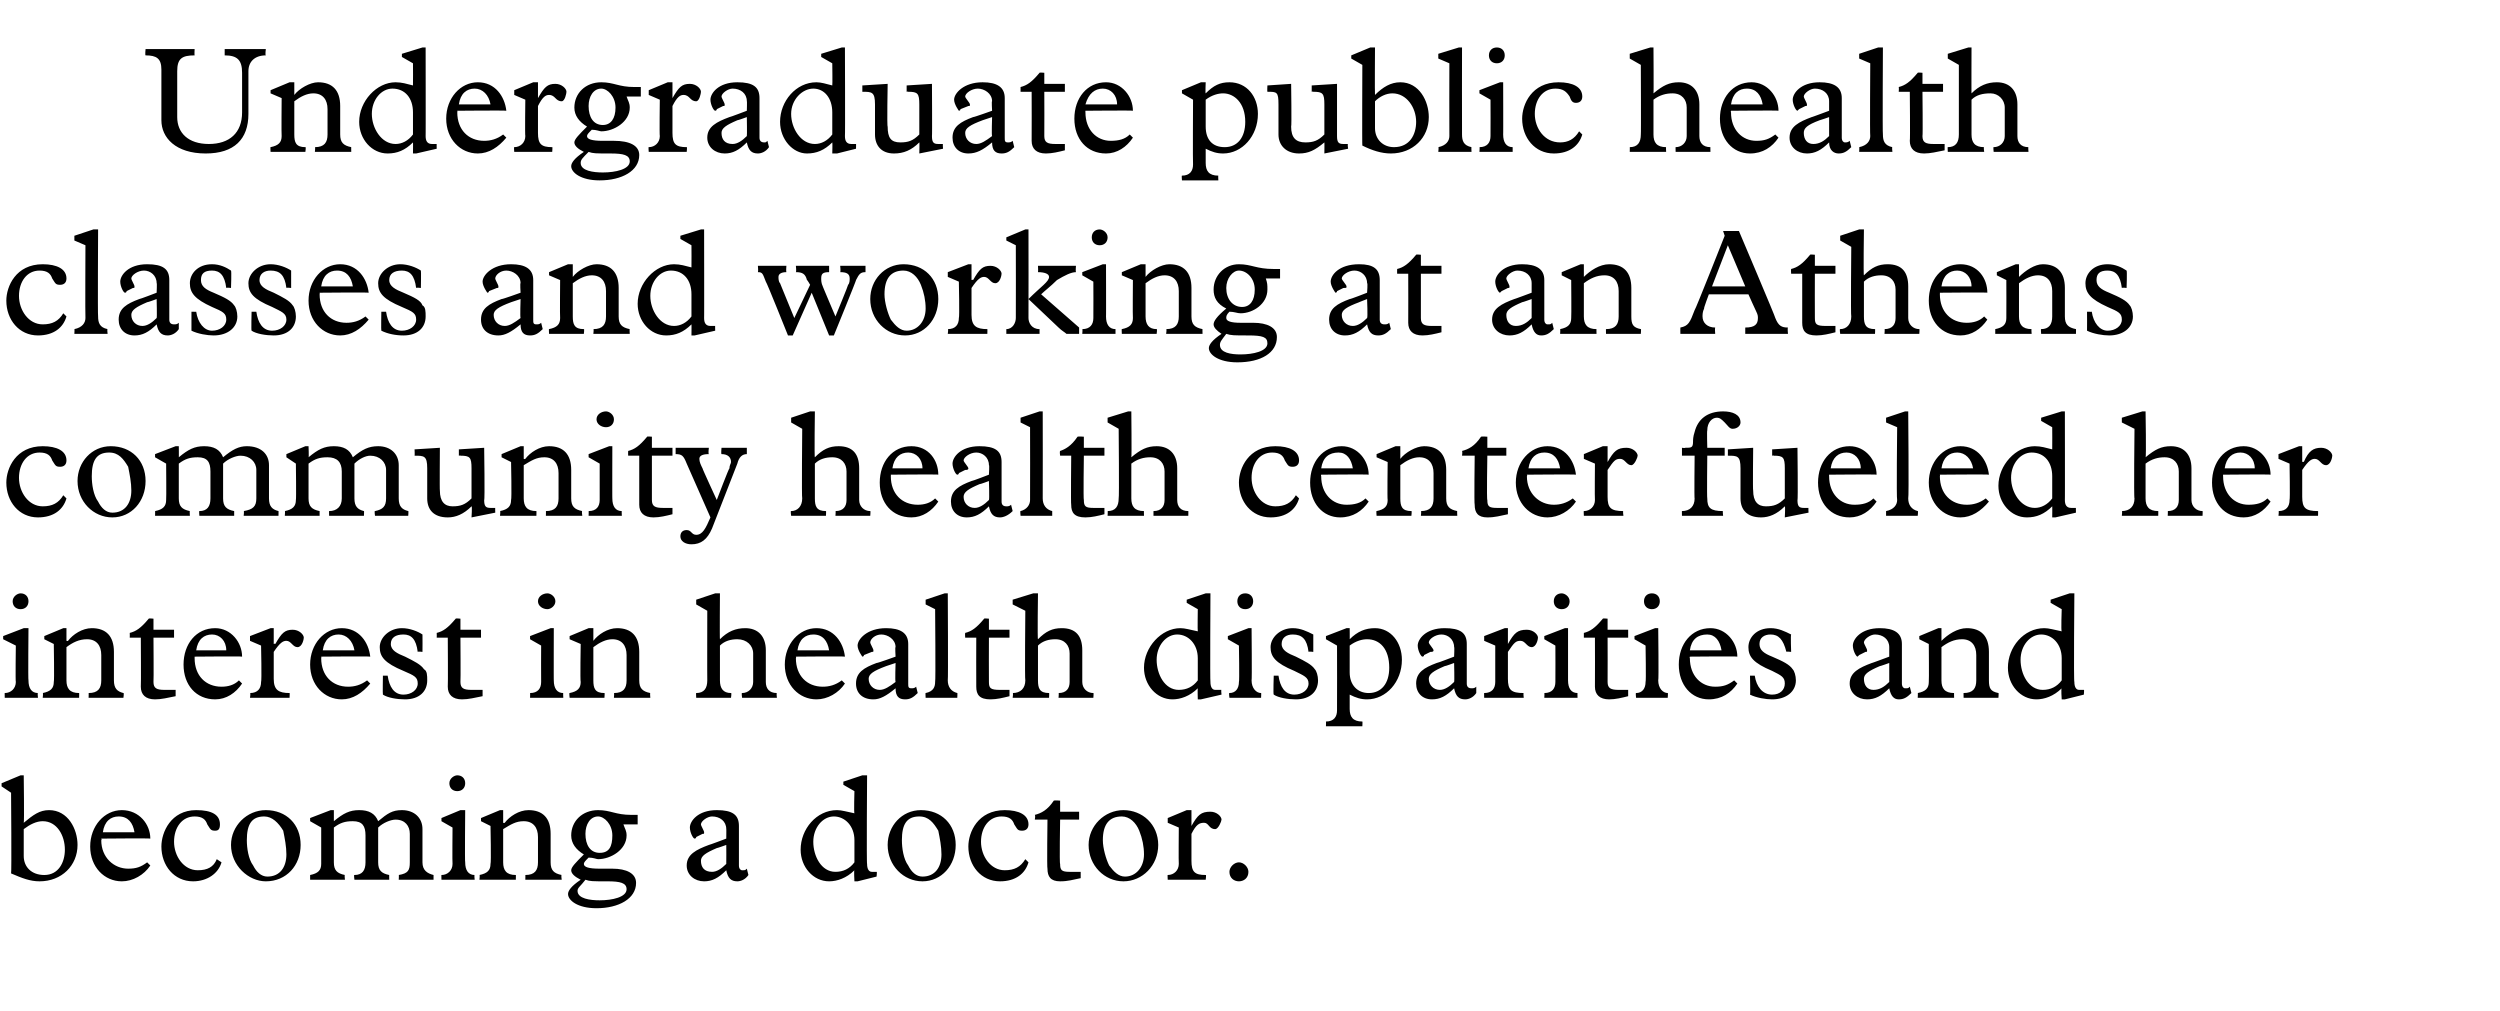
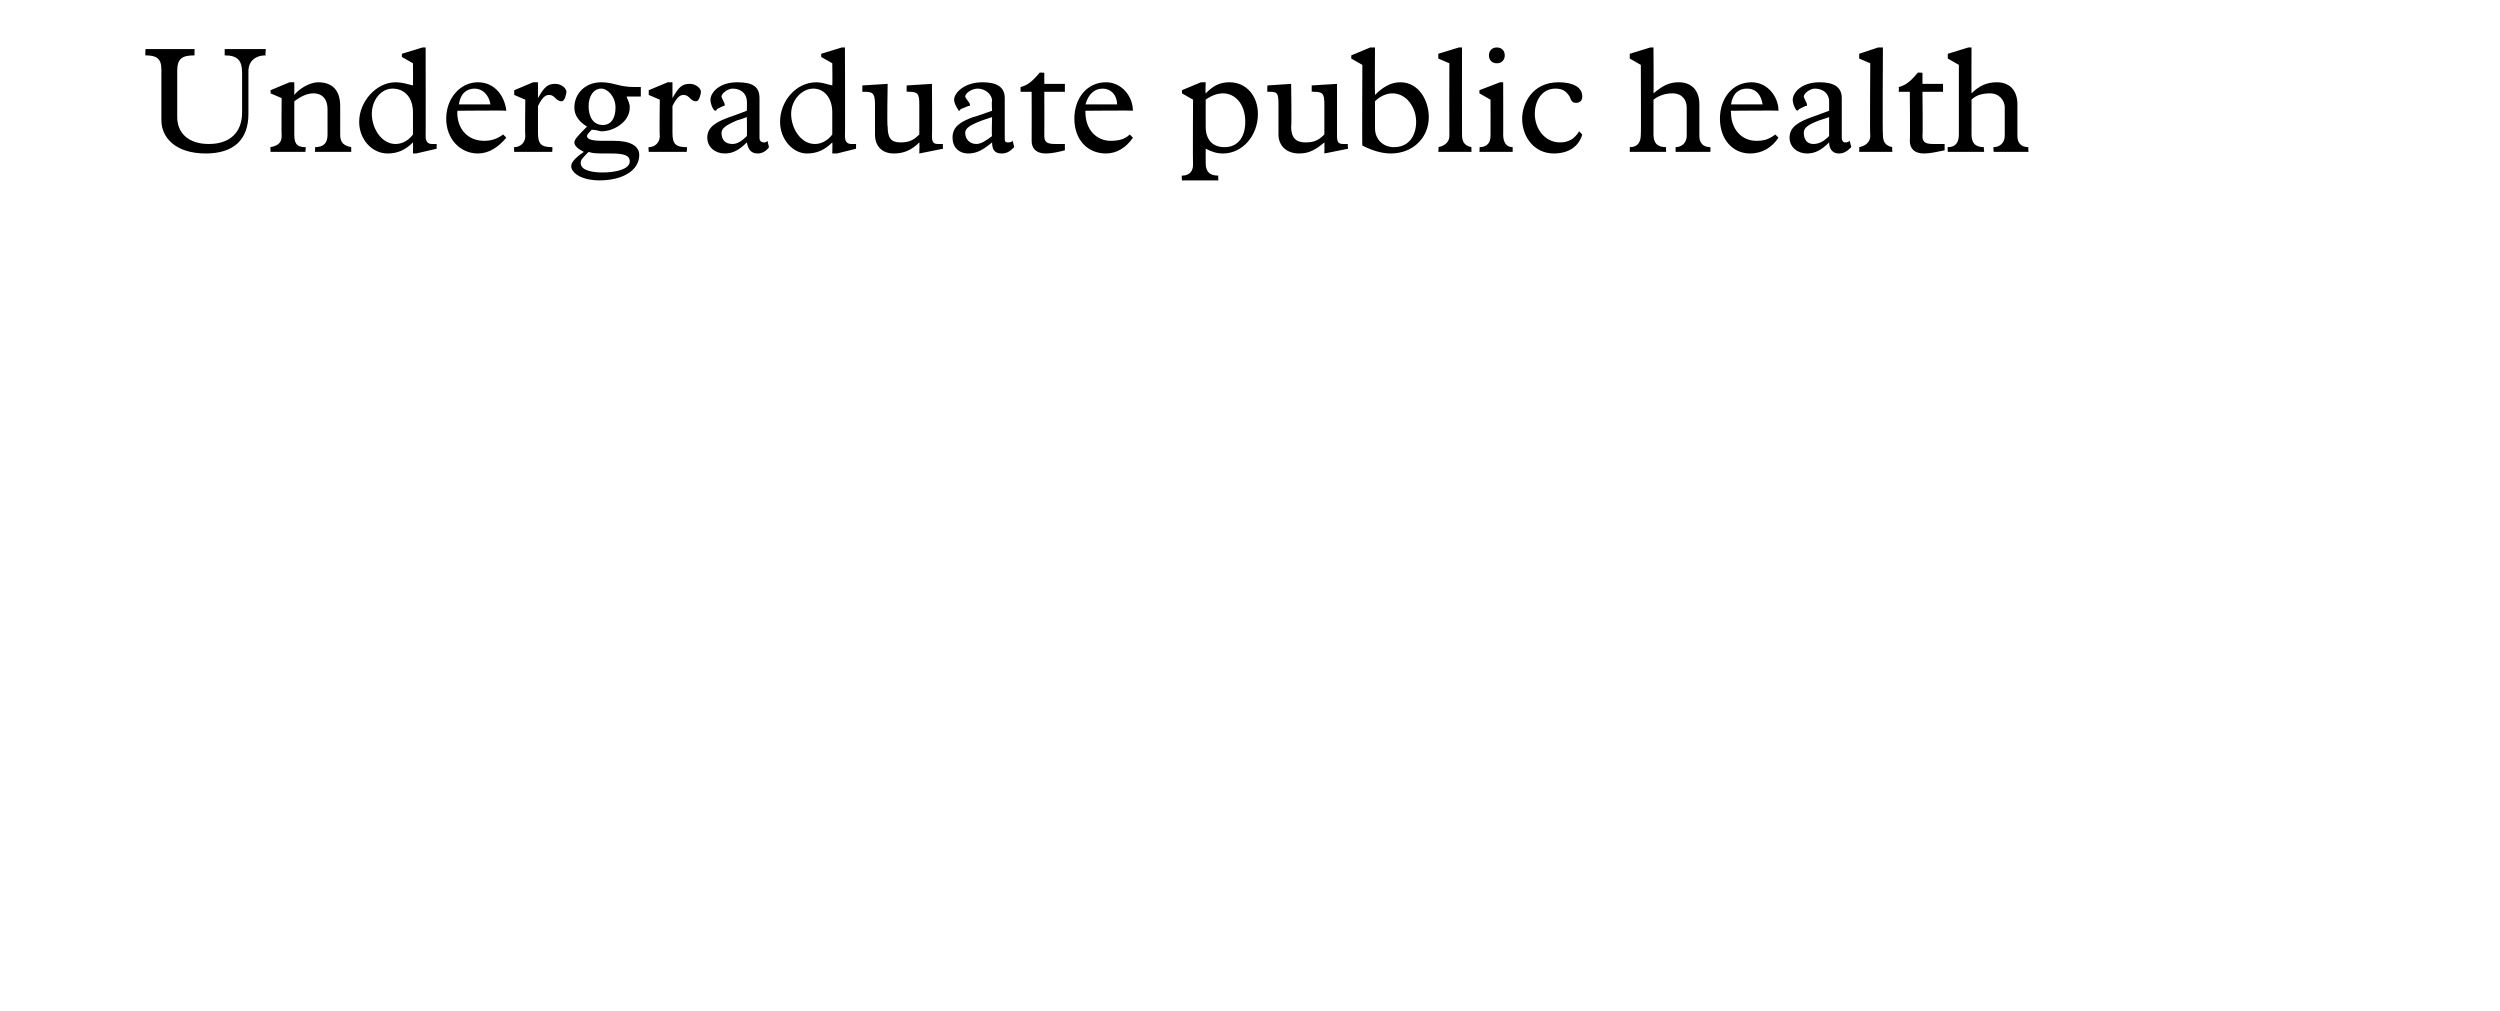
<svg xmlns="http://www.w3.org/2000/svg" version="1.1" width="158px" height="63.9px" viewBox="0 -3 158 63.9" style="top:-3px">
  <desc>Undergraduate public health classes and working at an Athens community health center fueled her interest in health di...</desc>
  <defs />
  <g id="Polygon4457">
-     <path d="M 1.3 46 L 1.5 46 C 1.5 46 1.54 48.98 1.5 49 C 2.1 48.5 2.5 48.2 3.1 48.2 C 4.3 48.2 4.9 49.4 4.9 50.4 C 4.9 51.7 3.9 52.7 2.5 52.7 C 1.9 52.7 1.4 52.5 0.7 52.2 C 0.74 52.23 0.7 47.1 0.7 47.1 L 0.1 46.7 L 0.1 46.5 L 1.3 46 Z M 1.5 51.1 C 1.5 51.8 2 52.3 2.8 52.3 C 3.7 52.3 4.1 51.5 4.1 50.7 C 4.1 49.8 3.6 48.9 2.7 48.9 C 2.3 48.9 1.9 49.1 1.5 49.4 C 1.5 49.4 1.5 51.1 1.5 51.1 Z M 9.5 50 C 9.48 49.97 6.4 50 6.4 50 C 6.4 50 6.45 50.09 6.4 50.1 C 6.4 51.2 7.2 51.9 8.1 51.9 C 8.6 51.9 8.9 51.8 9.3 51.5 C 9.3 51.5 9.5 51.7 9.5 51.7 C 9.1 52.3 8.4 52.7 7.7 52.7 C 6.6 52.7 5.7 51.8 5.7 50.5 C 5.7 49.2 6.6 48.2 7.7 48.2 C 8.8 48.2 9.5 49.1 9.5 50 Z M 8.5 49.6 C 8.4 49 8.1 48.6 7.5 48.6 C 7 48.6 6.6 48.9 6.5 49.6 C 6.5 49.6 8.5 49.6 8.5 49.6 Z M 13.9 49.1 C 13.9 49.4 13.8 49.5 13.6 49.5 C 13.3 49.5 13.3 49.4 13.1 49.1 C 13 48.8 12.8 48.6 12.3 48.6 C 11.5 48.6 11 49.3 11 50.2 C 11 51.1 11.6 52 12.5 52 C 13.1 52 13.5 51.8 13.7 51.3 C 13.7 51.3 14 51.5 14 51.5 C 13.8 52.2 13.1 52.7 12.2 52.7 C 11 52.7 10.2 51.7 10.2 50.5 C 10.2 49.6 10.8 48.2 12.4 48.2 C 13.4 48.2 13.9 48.5 13.9 49.1 Z M 19 50.4 C 19 51.7 18.1 52.7 16.8 52.7 C 15.7 52.7 14.6 51.7 14.6 50.4 C 14.6 49.2 15.6 48.2 16.8 48.2 C 18.1 48.2 19 49.1 19 50.4 Z M 16 51.7 C 16.2 52.1 16.5 52.4 16.9 52.4 C 17.7 52.4 18.1 51.8 18.1 51 C 18.1 50.5 18 50 17.9 49.5 C 17.6 49 17.2 48.6 16.7 48.6 C 15.9 48.6 15.6 49.1 15.6 50.1 C 15.6 50.6 15.7 51.3 16 51.7 Z M 20.9 48.2 L 21.1 48.2 C 21.1 48.2 21.1 48.94 21.1 48.9 C 21.7 48.4 22.1 48.2 22.7 48.2 C 23.3 48.2 23.7 48.4 23.9 48.9 C 24.5 48.4 24.8 48.2 25.4 48.2 C 26.2 48.2 26.7 48.7 26.7 49.4 C 26.7 49.4 26.7 51.5 26.7 51.5 C 26.7 52 27 52.2 27.4 52.3 C 27.4 52.26 27.4 52.6 27.4 52.6 L 25.2 52.6 C 25.2 52.6 25.22 52.26 25.2 52.3 C 25.8 52.2 25.9 52 25.9 51.5 C 25.9 51.5 25.9 49.7 25.9 49.7 C 25.9 49.2 25.6 48.8 25 48.8 C 24.7 48.8 24.2 49 23.9 49.3 C 23.9 49.3 23.9 51.5 23.9 51.5 C 23.9 52 24.1 52.2 24.6 52.3 C 24.59 52.26 24.6 52.6 24.6 52.6 L 22.4 52.6 C 22.4 52.6 22.35 52.26 22.4 52.3 C 22.9 52.3 23.1 52 23.1 51.5 C 23.1 51.5 23.1 49.8 23.1 49.8 C 23.1 49.2 22.9 48.9 22.3 48.9 C 21.8 48.9 21.5 49 21.1 49.3 C 21.1 49.3 21.1 51.5 21.1 51.5 C 21.1 52 21.3 52.2 21.8 52.3 C 21.76 52.26 21.8 52.6 21.8 52.6 L 19.6 52.6 C 19.6 52.6 19.6 52.26 19.6 52.3 C 20.1 52.2 20.3 52 20.3 51.6 C 20.3 51.56 20.3 49.3 20.3 49.3 L 19.6 48.9 L 19.6 48.7 L 20.9 48.2 Z M 29.4 46.5 C 29.4 46.8 29.2 47 28.9 47 C 28.6 47 28.4 46.8 28.4 46.5 C 28.4 46.2 28.7 46 28.9 46 C 29.2 46 29.4 46.2 29.4 46.5 Z M 29.1 48.2 L 29.4 48.2 C 29.4 48.2 29.37 51.53 29.4 51.5 C 29.4 52 29.6 52.3 30 52.3 C 29.96 52.26 30 52.6 30 52.6 L 27.9 52.6 C 27.9 52.6 27.89 52.26 27.9 52.3 C 28.3 52.3 28.6 52 28.6 51.6 C 28.58 51.6 28.6 49.3 28.6 49.3 L 27.9 48.9 L 27.9 48.7 L 29.1 48.2 Z M 31.8 48.2 L 31.8 49 C 31.8 49 31.86 49.03 31.9 49 C 32.2 48.6 32.8 48.2 33.4 48.2 C 34.3 48.2 34.8 48.7 34.8 49.7 C 34.8 49.7 34.8 51.5 34.8 51.5 C 34.8 52 35 52.2 35.5 52.3 C 35.45 52.26 35.5 52.6 35.5 52.6 L 33.2 52.6 C 33.2 52.6 33.21 52.26 33.2 52.3 C 33.8 52.3 34 52 34 51.5 C 34 51.5 34 49.9 34 49.9 C 34 49.3 33.7 48.9 33.1 48.9 C 32.6 48.9 32.3 49.1 31.8 49.4 C 31.8 49.4 31.8 51.5 31.8 51.5 C 31.8 52 32 52.3 32.6 52.3 C 32.61 52.26 32.6 52.6 32.6 52.6 L 30.3 52.6 C 30.3 52.6 30.34 52.26 30.3 52.3 C 30.8 52.2 31 52 31 51.6 C 31.05 51.56 31 49.2 31 49.2 L 30.4 48.9 L 30.4 48.7 L 31.6 48.2 L 31.8 48.2 Z M 39.9 48.5 C 40.1 48.5 40.2 48.5 40.3 48.5 C 40.3 48.5 40.3 49.1 40.3 49.1 C 40.3 49.1 40.2 49.1 40.1 49.1 C 39.8 49.1 39.6 49.1 39.4 49.1 C 39.5 49.4 39.6 49.5 39.6 49.8 C 39.6 50.7 38.6 51.3 37.8 51.3 C 37.7 51.3 37.5 51.2 37.2 51.2 C 37 51.4 36.9 51.5 36.9 51.6 C 36.9 51.8 37.2 51.9 37.9 51.9 C 37.9 51.9 38.7 51.9 38.7 51.9 C 39.6 51.9 40.2 52.2 40.2 52.8 C 40.2 53.8 39.1 54.4 37.7 54.4 C 36.5 54.4 35.9 53.9 35.9 53.5 C 35.9 53.3 36.1 53 36.7 52.6 C 36.3 52.4 36.1 52.2 36.1 52 C 36.1 51.8 36.4 51.5 36.9 51 C 36.4 50.7 36.1 50.3 36.1 49.8 C 36.1 48.9 36.8 48.2 37.8 48.2 C 38.6 48.2 38.9 48.5 39.9 48.5 Z M 37.9 50.9 C 38.5 50.9 38.7 50.5 38.7 49.8 C 38.7 49.1 38.2 48.6 37.8 48.6 C 37.3 48.6 37 49.1 37 49.7 C 37 50.4 37.3 50.9 37.9 50.9 Z M 37 52.6 C 36.7 53 36.5 53.1 36.5 53.3 C 36.5 53.8 37.3 53.9 37.9 53.9 C 38.7 53.9 39.6 53.7 39.6 53.2 C 39.6 52.8 39.2 52.7 38.4 52.7 C 37.4 52.7 37.3 52.7 37 52.6 C 37 52.6 37 52.6 37 52.6 Z M 45.3 48.2 C 46.3 48.2 46.7 48.5 46.7 49.2 C 46.7 49.2 46.7 51.7 46.7 51.7 C 46.7 51.9 46.8 52 46.9 52 C 47.1 52 47.1 52 47.2 51.9 C 47.2 51.9 47.3 52.3 47.3 52.3 C 47.1 52.6 46.8 52.7 46.6 52.7 C 46.2 52.7 46 52.5 45.9 52 C 45.4 52.5 45 52.7 44.5 52.7 C 43.9 52.7 43.4 52.3 43.4 51.7 C 43.4 51 44 50.7 44.8 50.4 C 44.79 50.42 45.9 50 45.9 50 C 45.9 50 45.91 49.36 45.9 49.4 C 45.9 48.9 45.5 48.6 45 48.6 C 44.7 48.6 44.3 48.9 44.3 49.1 C 44.3 49.2 44.5 49.5 44.5 49.6 C 44.5 49.7 44.5 49.7 44.4 49.7 C 44.4 49.7 44 49.9 44 49.9 C 44 50 43.9 50 43.9 50 C 43.8 50 43.6 49.6 43.6 49.3 C 43.6 48.9 44.1 48.2 45.3 48.2 C 45.3 48.2 45.3 48.2 45.3 48.2 Z M 44.3 51.4 C 44.3 51.8 44.5 52.1 45 52.1 C 45.3 52.1 45.6 51.9 45.9 51.6 C 45.91 51.58 45.9 50.4 45.9 50.4 C 45.9 50.4 45.32 50.61 45.3 50.6 C 44.6 50.9 44.3 51.1 44.3 51.4 C 44.3 51.4 44.3 51.4 44.3 51.4 Z M 54.5 46 L 54.8 46 C 54.8 46 54.76 51.63 54.8 51.6 C 54.8 51.9 54.9 52.1 55.1 52.1 C 55.3 52.1 55.3 52.1 55.4 52.1 C 55.44 52.06 55.4 52.4 55.4 52.4 L 54.2 52.7 L 54 52.7 C 54 52.7 53.96 51.99 54 52 C 53.5 52.5 52.9 52.7 52.4 52.7 C 51.4 52.7 50.6 51.8 50.6 50.7 C 50.6 49.4 51.6 48.2 52.9 48.2 C 53.2 48.2 53.5 48.3 54 48.4 C 53.96 48.4 54 47 54 47 L 53.3 46.6 L 53.3 46.4 L 54.5 46 Z M 52.8 52.1 C 53.3 52.1 53.7 51.9 54 51.5 C 54 51.5 54 50.1 54 50.1 C 54 49.2 53.4 48.6 52.7 48.6 C 52 48.6 51.4 49.3 51.4 50.2 C 51.4 51.1 51.9 52.1 52.8 52.1 Z M 60.4 50.4 C 60.4 51.7 59.5 52.7 58.3 52.7 C 57.1 52.7 56.1 51.7 56.1 50.4 C 56.1 49.2 57 48.2 58.2 48.2 C 59.5 48.2 60.4 49.1 60.4 50.4 Z M 57.4 51.7 C 57.6 52.1 57.9 52.4 58.3 52.4 C 59.1 52.4 59.5 51.8 59.5 51 C 59.5 50.5 59.4 50 59.3 49.5 C 59 49 58.7 48.6 58.1 48.6 C 57.3 48.6 57 49.1 57 50.1 C 57 50.6 57.1 51.3 57.4 51.7 Z M 65 49.1 C 65 49.4 64.8 49.5 64.6 49.5 C 64.3 49.5 64.3 49.4 64.1 49.1 C 64 48.8 63.8 48.6 63.3 48.6 C 62.5 48.6 62 49.3 62 50.2 C 62 51.1 62.6 52 63.5 52 C 64.1 52 64.5 51.8 64.8 51.3 C 64.8 51.3 65 51.5 65 51.5 C 64.8 52.2 64.2 52.7 63.2 52.7 C 62 52.7 61.2 51.7 61.2 50.5 C 61.2 49.6 61.8 48.2 63.5 48.2 C 64.4 48.2 65 48.5 65 49.1 Z M 67 47.6 L 67 48.3 L 68.2 48.3 L 68.2 48.8 L 67 48.8 C 67 48.8 66.95 51.6 67 51.6 C 67 52 67.1 52.1 67.6 52.1 C 67.9 52.1 68.2 52.1 68.3 52.1 C 68.3 52.1 68.3 52.5 68.3 52.5 C 67.8 52.6 67.5 52.7 67 52.7 C 66.4 52.7 66.2 52.4 66.2 51.9 C 66.16 51.9 66.2 48.8 66.2 48.8 L 65.4 48.8 C 65.4 48.8 65.45 48.55 65.4 48.5 C 65.8 48.4 66.2 48.2 66.6 47.6 C 66.63 47.57 67 47.6 67 47.6 Z M 73.2 50.4 C 73.2 51.7 72.2 52.7 71 52.7 C 69.8 52.7 68.8 51.7 68.8 50.4 C 68.8 49.2 69.8 48.2 71 48.2 C 72.2 48.2 73.2 49.1 73.2 50.4 Z M 70.1 51.7 C 70.4 52.1 70.7 52.4 71.1 52.4 C 71.8 52.4 72.3 51.8 72.3 51 C 72.3 50.5 72.2 50 72 49.5 C 71.8 49 71.4 48.6 70.9 48.6 C 70.1 48.6 69.7 49.1 69.7 50.1 C 69.7 50.6 69.9 51.3 70.1 51.7 Z M 75 48.2 L 75.3 48.2 L 75.3 49.2 C 75.3 49.2 75.3 49.16 75.3 49.2 C 75.7 48.5 75.9 48.3 76.5 48.3 C 76.9 48.3 77.2 48.6 77.2 48.8 C 77.2 48.9 77 49.4 76.8 49.4 C 76.4 49.4 76.4 49 76.1 49 C 75.8 49 75.6 49.1 75.3 49.7 C 75.3 49.7 75.3 51.4 75.3 51.4 C 75.3 52.1 75.5 52.3 76.2 52.3 C 76.25 52.26 76.2 52.6 76.2 52.6 L 73.8 52.6 C 73.8 52.6 73.78 52.26 73.8 52.3 C 74.2 52.3 74.5 52 74.5 51.6 C 74.48 51.56 74.5 49.3 74.5 49.3 L 73.8 49 L 73.8 48.7 L 75 48.2 Z M 78.9 52.1 C 78.9 52.5 78.6 52.7 78.3 52.7 C 78 52.7 77.7 52.5 77.7 52.1 C 77.7 51.8 78 51.5 78.3 51.5 C 78.6 51.5 78.9 51.8 78.9 52.1 Z " stroke="none" fill="#000" />
-   </g>
+     </g>
  <g id="Polygon4456">
-     <path d="M 1.8 35 C 1.8 35.3 1.6 35.5 1.3 35.5 C 1 35.5 0.8 35.3 0.8 35 C 0.8 34.7 1.1 34.5 1.3 34.5 C 1.6 34.5 1.8 34.7 1.8 35 Z M 1.5 36.7 L 1.8 36.7 C 1.8 36.7 1.77 40.03 1.8 40 C 1.8 40.5 2 40.8 2.4 40.8 C 2.36 40.76 2.4 41.1 2.4 41.1 L 0.3 41.1 C 0.3 41.1 0.29 40.76 0.3 40.8 C 0.7 40.8 1 40.5 1 40.1 C 0.97 40.1 1 37.8 1 37.8 L 0.2 37.4 L 0.2 37.2 L 1.5 36.7 Z M 4.2 36.7 L 4.2 37.5 C 4.2 37.5 4.26 37.53 4.3 37.5 C 4.6 37.1 5.2 36.7 5.8 36.7 C 6.7 36.7 7.2 37.2 7.2 38.2 C 7.2 38.2 7.2 40 7.2 40 C 7.2 40.5 7.4 40.7 7.8 40.8 C 7.85 40.76 7.8 41.1 7.8 41.1 L 5.6 41.1 C 5.6 41.1 5.61 40.76 5.6 40.8 C 6.2 40.8 6.4 40.5 6.4 40 C 6.4 40 6.4 38.4 6.4 38.4 C 6.4 37.8 6.1 37.4 5.5 37.4 C 5 37.4 4.6 37.6 4.2 37.9 C 4.2 37.9 4.2 40 4.2 40 C 4.2 40.5 4.4 40.8 5 40.8 C 5.01 40.76 5 41.1 5 41.1 L 2.7 41.1 C 2.7 41.1 2.74 40.76 2.7 40.8 C 3.2 40.7 3.4 40.5 3.4 40.1 C 3.44 40.06 3.4 37.7 3.4 37.7 L 2.8 37.4 L 2.8 37.2 L 4 36.7 L 4.2 36.7 Z M 9.7 36.1 L 9.7 36.8 L 11 36.8 L 11 37.3 L 9.7 37.3 C 9.7 37.3 9.72 40.1 9.7 40.1 C 9.7 40.5 9.9 40.6 10.4 40.6 C 10.6 40.6 10.9 40.6 11.1 40.6 C 11.1 40.6 11.1 41 11.1 41 C 10.6 41.1 10.2 41.2 9.8 41.2 C 9.2 41.2 8.9 40.9 8.9 40.4 C 8.92 40.4 8.9 37.3 8.9 37.3 L 8.2 37.3 C 8.2 37.3 8.21 37.05 8.2 37 C 8.6 36.9 8.9 36.7 9.4 36.1 C 9.4 36.07 9.7 36.1 9.7 36.1 Z M 15.3 38.5 C 15.33 38.47 12.3 38.5 12.3 38.5 C 12.3 38.5 12.3 38.59 12.3 38.6 C 12.3 39.7 13 40.4 14 40.4 C 14.4 40.4 14.8 40.3 15.1 40 C 15.1 40 15.3 40.2 15.3 40.2 C 14.9 40.8 14.3 41.2 13.6 41.2 C 12.4 41.2 11.6 40.3 11.6 39 C 11.6 37.7 12.4 36.7 13.6 36.7 C 14.6 36.7 15.3 37.6 15.3 38.5 Z M 14.3 38.1 C 14.3 37.5 13.9 37.1 13.4 37.1 C 12.9 37.1 12.5 37.4 12.4 38.1 C 12.4 38.1 14.3 38.1 14.3 38.1 Z M 17.1 36.7 L 17.3 36.7 L 17.3 37.7 C 17.3 37.7 17.37 37.66 17.4 37.7 C 17.8 37 18 36.8 18.5 36.8 C 18.9 36.8 19.2 37.1 19.2 37.3 C 19.2 37.4 19.1 37.9 18.8 37.9 C 18.5 37.9 18.4 37.5 18.1 37.5 C 17.9 37.5 17.7 37.6 17.3 38.2 C 17.3 38.2 17.3 39.9 17.3 39.9 C 17.3 40.6 17.6 40.8 18.3 40.8 C 18.32 40.76 18.3 41.1 18.3 41.1 L 15.8 41.1 C 15.8 41.1 15.85 40.76 15.8 40.8 C 16.3 40.8 16.5 40.5 16.5 40.1 C 16.55 40.06 16.5 37.8 16.5 37.8 L 15.8 37.5 L 15.8 37.2 L 17.1 36.7 Z M 23.4 38.5 C 23.35 38.47 20.3 38.5 20.3 38.5 C 20.3 38.5 20.32 38.59 20.3 38.6 C 20.3 39.7 21 40.4 22 40.4 C 22.4 40.4 22.8 40.3 23.2 40 C 23.2 40 23.4 40.2 23.4 40.2 C 22.9 40.8 22.3 41.2 21.6 41.2 C 20.5 41.2 19.6 40.3 19.6 39 C 19.6 37.7 20.5 36.7 21.6 36.7 C 22.7 36.7 23.3 37.6 23.4 38.5 Z M 22.4 38.1 C 22.3 37.5 21.9 37.1 21.4 37.1 C 20.9 37.1 20.5 37.4 20.4 38.1 C 20.4 38.1 22.4 38.1 22.4 38.1 Z M 25.4 36.7 C 25.9 36.7 26.4 36.9 26.7 37.1 C 26.71 37.13 26.7 38.2 26.7 38.2 C 26.7 38.2 26.42 38.16 26.4 38.2 C 26.3 37.4 26 37.1 25.5 37.1 C 25 37.1 24.7 37.3 24.7 37.7 C 24.7 38.1 25.1 38.3 25.6 38.5 C 26.2 38.8 26.6 39 26.8 39.3 C 27 39.4 27 39.7 27 40 C 27 40.7 26.5 41.2 25.6 41.2 C 25.1 41.2 24.5 41.1 24.2 40.9 C 24.18 40.9 24.2 39.7 24.2 39.7 C 24.2 39.7 24.49 39.71 24.5 39.7 C 24.6 40.4 24.9 40.9 25.5 40.9 C 26 40.9 26.4 40.6 26.4 40.2 C 26.4 39.8 26.2 39.7 25.5 39.4 C 24.3 38.9 24 38.5 24 37.9 C 24 37.3 24.6 36.7 25.4 36.7 C 25.4 36.7 25.4 36.7 25.4 36.7 Z M 29.1 36.1 L 29.1 36.8 L 30.4 36.8 L 30.4 37.3 L 29.1 37.3 C 29.1 37.3 29.12 40.1 29.1 40.1 C 29.1 40.5 29.3 40.6 29.8 40.6 C 30 40.6 30.3 40.6 30.5 40.6 C 30.5 40.6 30.5 41 30.5 41 C 30 41.1 29.6 41.2 29.2 41.2 C 28.6 41.2 28.3 40.9 28.3 40.4 C 28.32 40.4 28.3 37.3 28.3 37.3 L 27.6 37.3 C 27.6 37.3 27.61 37.05 27.6 37 C 28 36.9 28.3 36.7 28.8 36.1 C 28.79 36.07 29.1 36.1 29.1 36.1 Z M 35.1 35 C 35.1 35.3 34.8 35.5 34.6 35.5 C 34.3 35.5 34 35.3 34 35 C 34 34.7 34.3 34.5 34.6 34.5 C 34.8 34.5 35.1 34.7 35.1 35 Z M 34.8 36.7 L 35 36.7 C 35 36.7 34.99 40.03 35 40 C 35 40.5 35.2 40.8 35.6 40.8 C 35.58 40.76 35.6 41.1 35.6 41.1 L 33.5 41.1 C 33.5 41.1 33.51 40.76 33.5 40.8 C 34 40.8 34.2 40.5 34.2 40.1 C 34.19 40.1 34.2 37.8 34.2 37.8 L 33.5 37.4 L 33.5 37.2 L 34.8 36.7 Z M 37.5 36.7 L 37.5 37.5 C 37.5 37.5 37.48 37.53 37.5 37.5 C 37.8 37.1 38.4 36.7 39 36.7 C 39.9 36.7 40.4 37.2 40.4 38.2 C 40.4 38.2 40.4 40 40.4 40 C 40.4 40.5 40.6 40.7 41.1 40.8 C 41.07 40.76 41.1 41.1 41.1 41.1 L 38.8 41.1 C 38.8 41.1 38.83 40.76 38.8 40.8 C 39.4 40.8 39.6 40.5 39.6 40 C 39.6 40 39.6 38.4 39.6 38.4 C 39.6 37.8 39.3 37.4 38.7 37.4 C 38.3 37.4 37.9 37.6 37.5 37.9 C 37.5 37.9 37.5 40 37.5 40 C 37.5 40.5 37.6 40.8 38.2 40.8 C 38.23 40.76 38.2 41.1 38.2 41.1 L 36 41.1 C 36 41.1 35.96 40.76 36 40.8 C 36.5 40.7 36.7 40.5 36.7 40.1 C 36.66 40.06 36.7 37.7 36.7 37.7 L 36 37.4 L 36 37.2 L 37.2 36.7 L 37.5 36.7 Z M 45.2 34.5 L 45.5 34.5 C 45.5 34.5 45.48 37.43 45.5 37.4 C 46 36.9 46.5 36.7 47.1 36.7 C 47.9 36.7 48.4 37.2 48.4 38.1 C 48.4 38.1 48.4 40.1 48.4 40.1 C 48.4 40.5 48.6 40.8 49.1 40.8 C 49.06 40.76 49.1 41.1 49.1 41.1 L 46.9 41.1 C 46.9 41.1 46.85 40.76 46.9 40.8 C 47.3 40.8 47.6 40.5 47.6 40.1 C 47.6 40.1 47.6 38.3 47.6 38.3 C 47.6 37.8 47.2 37.4 46.6 37.4 C 46.2 37.4 45.8 37.5 45.5 37.8 C 45.5 37.8 45.5 40 45.5 40 C 45.5 40.5 45.7 40.8 46.2 40.8 C 46.25 40.76 46.2 41.1 46.2 41.1 L 44 41.1 C 44 41.1 43.98 40.76 44 40.8 C 44.5 40.8 44.7 40.5 44.7 40 C 44.69 40.02 44.7 35.6 44.7 35.6 L 44 35.2 L 44 34.9 L 45.2 34.5 Z M 53.4 38.5 C 53.36 38.47 50.3 38.5 50.3 38.5 C 50.3 38.5 50.33 38.59 50.3 38.6 C 50.3 39.7 51 40.4 52 40.4 C 52.4 40.4 52.8 40.3 53.2 40 C 53.2 40 53.4 40.2 53.4 40.2 C 53 40.8 52.3 41.2 51.6 41.2 C 50.5 41.2 49.6 40.3 49.6 39 C 49.6 37.7 50.5 36.7 51.6 36.7 C 52.7 36.7 53.3 37.6 53.4 38.5 Z M 52.4 38.1 C 52.3 37.5 52 37.1 51.4 37.1 C 50.9 37.1 50.5 37.4 50.4 38.1 C 50.4 38.1 52.4 38.1 52.4 38.1 Z M 56 36.7 C 56.9 36.7 57.4 37 57.4 37.7 C 57.4 37.7 57.4 40.2 57.4 40.2 C 57.4 40.4 57.4 40.5 57.6 40.5 C 57.7 40.5 57.8 40.5 57.9 40.4 C 57.9 40.4 58 40.8 58 40.8 C 57.7 41.1 57.5 41.2 57.2 41.2 C 56.8 41.2 56.6 41 56.6 40.5 C 56 41 55.6 41.2 55.2 41.2 C 54.5 41.2 54.1 40.8 54.1 40.2 C 54.1 39.5 54.6 39.2 55.4 38.9 C 55.44 38.92 56.6 38.5 56.6 38.5 C 56.6 38.5 56.56 37.86 56.6 37.9 C 56.6 37.4 56.1 37.1 55.7 37.1 C 55.3 37.1 55 37.4 55 37.6 C 55 37.7 55.2 38 55.2 38.1 C 55.2 38.2 55.2 38.2 55.1 38.2 C 55.1 38.2 54.6 38.4 54.6 38.4 C 54.6 38.5 54.5 38.5 54.5 38.5 C 54.5 38.5 54.2 38.1 54.2 37.8 C 54.2 37.4 54.8 36.7 56 36.7 C 56 36.7 56 36.7 56 36.7 Z M 54.9 39.9 C 54.9 40.3 55.2 40.6 55.6 40.6 C 55.9 40.6 56.2 40.4 56.6 40.1 C 56.56 40.08 56.6 38.9 56.6 38.9 C 56.6 38.9 55.97 39.11 56 39.1 C 55.2 39.4 54.9 39.6 54.9 39.9 C 54.9 39.9 54.9 39.9 54.9 39.9 Z M 59.9 40 C 59.9 40.4 60.1 40.7 60.5 40.8 C 60.52 40.76 60.5 41.1 60.5 41.1 L 58.5 41.1 C 58.5 41.1 58.48 40.76 58.5 40.8 C 59 40.7 59.1 40.4 59.1 40.1 C 59.14 40.07 59.1 35.5 59.1 35.5 L 58.5 35.2 L 58.5 34.9 L 59.7 34.5 L 59.9 34.5 C 59.9 34.5 59.93 40 59.9 40 Z M 62.5 36.1 L 62.5 36.8 L 63.8 36.8 L 63.8 37.3 L 62.5 37.3 C 62.5 37.3 62.49 40.1 62.5 40.1 C 62.5 40.5 62.6 40.6 63.2 40.6 C 63.4 40.6 63.7 40.6 63.8 40.6 C 63.8 40.6 63.8 41 63.8 41 C 63.4 41.1 63 41.2 62.6 41.2 C 61.9 41.2 61.7 40.9 61.7 40.4 C 61.69 40.4 61.7 37.3 61.7 37.3 L 61 37.3 C 61 37.3 60.98 37.05 61 37 C 61.4 36.9 61.7 36.7 62.2 36.1 C 62.17 36.07 62.5 36.1 62.5 36.1 Z M 65.3 34.5 L 65.6 34.5 C 65.6 34.5 65.56 37.43 65.6 37.4 C 66.1 36.9 66.5 36.7 67.1 36.7 C 68 36.7 68.4 37.2 68.4 38.1 C 68.4 38.1 68.4 40.1 68.4 40.1 C 68.4 40.5 68.7 40.8 69.1 40.8 C 69.13 40.76 69.1 41.1 69.1 41.1 L 66.9 41.1 C 66.9 41.1 66.93 40.76 66.9 40.8 C 67.4 40.8 67.6 40.5 67.6 40.1 C 67.6 40.1 67.6 38.3 67.6 38.3 C 67.6 37.8 67.3 37.4 66.7 37.4 C 66.3 37.4 65.9 37.5 65.6 37.8 C 65.6 37.8 65.6 40 65.6 40 C 65.6 40.5 65.7 40.8 66.3 40.8 C 66.32 40.76 66.3 41.1 66.3 41.1 L 64 41.1 C 64 41.1 64.05 40.76 64 40.8 C 64.5 40.8 64.8 40.5 64.8 40 C 64.76 40.02 64.8 35.6 64.8 35.6 L 64 35.2 L 64 34.9 L 65.3 34.5 Z M 76.2 34.5 L 76.5 34.5 C 76.5 34.5 76.47 40.13 76.5 40.1 C 76.5 40.4 76.6 40.6 76.8 40.6 C 77 40.6 77.1 40.6 77.2 40.6 C 77.16 40.56 77.2 40.9 77.2 40.9 L 75.9 41.2 L 75.7 41.2 C 75.7 41.2 75.68 40.49 75.7 40.5 C 75.2 41 74.6 41.2 74.1 41.2 C 73.1 41.2 72.3 40.3 72.3 39.2 C 72.3 37.9 73.4 36.7 74.6 36.7 C 74.9 36.7 75.2 36.8 75.7 36.9 C 75.68 36.9 75.7 35.5 75.7 35.5 L 75 35.1 L 75 34.9 L 76.2 34.5 Z M 74.5 40.6 C 75 40.6 75.4 40.4 75.7 40 C 75.7 40 75.7 38.6 75.7 38.6 C 75.7 37.7 75.1 37.1 74.4 37.1 C 73.7 37.1 73.1 37.8 73.1 38.7 C 73.1 39.6 73.6 40.6 74.5 40.6 Z M 79.2 35 C 79.2 35.3 79 35.5 78.7 35.5 C 78.4 35.5 78.2 35.3 78.2 35 C 78.2 34.7 78.4 34.5 78.7 34.5 C 79 34.5 79.2 34.7 79.2 35 Z M 78.9 36.7 L 79.1 36.7 C 79.1 36.7 79.13 40.03 79.1 40 C 79.1 40.5 79.4 40.8 79.7 40.8 C 79.72 40.76 79.7 41.1 79.7 41.1 L 77.7 41.1 C 77.7 41.1 77.65 40.76 77.7 40.8 C 78.1 40.8 78.3 40.5 78.3 40.1 C 78.34 40.1 78.3 37.8 78.3 37.8 L 77.6 37.4 L 77.6 37.2 L 78.9 36.7 Z M 81.7 36.7 C 82.2 36.7 82.6 36.9 83 37.1 C 83 37.13 83 38.2 83 38.2 C 83 38.2 82.71 38.16 82.7 38.2 C 82.6 37.4 82.3 37.1 81.7 37.1 C 81.3 37.1 81 37.3 81 37.7 C 81 38.1 81.4 38.3 81.9 38.5 C 82.5 38.8 82.9 39 83.1 39.3 C 83.2 39.4 83.3 39.7 83.3 40 C 83.3 40.7 82.8 41.2 81.9 41.2 C 81.4 41.2 80.8 41.1 80.5 40.9 C 80.46 40.9 80.5 39.7 80.5 39.7 C 80.5 39.7 80.78 39.71 80.8 39.7 C 80.9 40.4 81.2 40.9 81.8 40.9 C 82.3 40.9 82.7 40.6 82.7 40.2 C 82.7 39.8 82.4 39.7 81.8 39.4 C 80.6 38.9 80.3 38.5 80.3 37.9 C 80.3 37.3 80.9 36.7 81.7 36.7 C 81.7 36.7 81.7 36.7 81.7 36.7 Z M 85.3 36.7 C 85.3 36.7 85.31 37.43 85.3 37.4 C 85.8 36.9 86.3 36.7 86.9 36.7 C 87.9 36.7 88.6 37.6 88.6 38.7 C 88.6 40.1 87.6 41.2 86.4 41.2 C 86 41.2 85.7 41.1 85.3 40.9 C 85.3 40.9 85.3 41.8 85.3 41.8 C 85.3 42.3 85.5 42.6 86.1 42.6 C 86.12 42.58 86.1 42.9 86.1 42.9 L 83.8 42.9 C 83.8 42.9 83.81 42.58 83.8 42.6 C 84.3 42.6 84.5 42.3 84.5 41.9 C 84.51 41.9 84.5 37.8 84.5 37.8 L 83.8 37.4 L 83.8 37.2 L 85.1 36.7 L 85.3 36.7 Z M 85.3 39.5 C 85.3 40.3 85.8 40.8 86.5 40.8 C 87.3 40.8 87.8 40.2 87.8 39.2 C 87.8 38 87.2 37.4 86.4 37.4 C 86.1 37.4 85.7 37.5 85.3 37.8 C 85.3 37.8 85.3 39.5 85.3 39.5 Z M 91.3 36.7 C 92.3 36.7 92.7 37 92.7 37.7 C 92.7 37.7 92.7 40.2 92.7 40.2 C 92.7 40.4 92.8 40.5 93 40.5 C 93.1 40.5 93.2 40.5 93.3 40.4 C 93.3 40.4 93.3 40.8 93.3 40.8 C 93.1 41.1 92.8 41.2 92.6 41.2 C 92.2 41.2 92 41 91.9 40.5 C 91.4 41 91 41.2 90.5 41.2 C 89.9 41.2 89.5 40.8 89.5 40.2 C 89.5 39.5 90 39.2 90.8 38.9 C 90.81 38.92 91.9 38.5 91.9 38.5 C 91.9 38.5 91.93 37.86 91.9 37.9 C 91.9 37.4 91.5 37.1 91.1 37.1 C 90.7 37.1 90.3 37.4 90.3 37.6 C 90.3 37.7 90.6 38 90.6 38.1 C 90.6 38.2 90.5 38.2 90.4 38.2 C 90.4 38.2 90 38.4 90 38.4 C 90 38.5 89.9 38.5 89.9 38.5 C 89.8 38.5 89.6 38.1 89.6 37.8 C 89.6 37.4 90.1 36.7 91.3 36.7 C 91.3 36.7 91.3 36.7 91.3 36.7 Z M 90.3 39.9 C 90.3 40.3 90.6 40.6 91 40.6 C 91.3 40.6 91.6 40.4 91.9 40.1 C 91.93 40.08 91.9 38.9 91.9 38.9 C 91.9 38.9 91.34 39.11 91.3 39.1 C 90.6 39.4 90.3 39.6 90.3 39.9 C 90.3 39.9 90.3 39.9 90.3 39.9 Z M 95.1 36.7 L 95.3 36.7 L 95.3 37.7 C 95.3 37.7 95.31 37.66 95.3 37.7 C 95.7 37 95.9 36.8 96.5 36.8 C 96.9 36.8 97.2 37.1 97.2 37.3 C 97.2 37.4 97.1 37.9 96.8 37.9 C 96.5 37.9 96.4 37.5 96.1 37.5 C 95.8 37.5 95.7 37.6 95.3 38.2 C 95.3 38.2 95.3 39.9 95.3 39.9 C 95.3 40.6 95.5 40.8 96.3 40.8 C 96.26 40.76 96.3 41.1 96.3 41.1 L 93.8 41.1 C 93.8 41.1 93.79 40.76 93.8 40.8 C 94.3 40.8 94.5 40.5 94.5 40.1 C 94.5 40.06 94.5 37.8 94.5 37.8 L 93.8 37.5 L 93.8 37.2 L 95.1 36.7 Z M 99.2 35 C 99.2 35.3 99 35.5 98.7 35.5 C 98.4 35.5 98.2 35.3 98.2 35 C 98.2 34.7 98.4 34.5 98.7 34.5 C 98.9 34.5 99.2 34.7 99.2 35 Z M 98.9 36.7 L 99.1 36.7 C 99.1 36.7 99.1 40.03 99.1 40 C 99.1 40.5 99.3 40.8 99.7 40.8 C 99.69 40.76 99.7 41.1 99.7 41.1 L 97.6 41.1 C 97.6 41.1 97.62 40.76 97.6 40.8 C 98.1 40.8 98.3 40.5 98.3 40.1 C 98.31 40.1 98.3 37.8 98.3 37.8 L 97.6 37.4 L 97.6 37.2 L 98.9 36.7 Z M 101.6 36.1 L 101.6 36.8 L 102.9 36.8 L 102.9 37.3 L 101.6 37.3 C 101.6 37.3 101.61 40.1 101.6 40.1 C 101.6 40.5 101.8 40.6 102.3 40.6 C 102.5 40.6 102.8 40.6 102.9 40.6 C 102.9 40.6 102.9 41 102.9 41 C 102.5 41.1 102.1 41.2 101.7 41.2 C 101.1 41.2 100.8 40.9 100.8 40.4 C 100.81 40.4 100.8 37.3 100.8 37.3 L 100.1 37.3 C 100.1 37.3 100.1 37.05 100.1 37 C 100.5 36.9 100.8 36.7 101.3 36.1 C 101.29 36.07 101.6 36.1 101.6 36.1 Z M 104.9 35 C 104.9 35.3 104.7 35.5 104.4 35.5 C 104.1 35.5 103.9 35.3 103.9 35 C 103.9 34.7 104.1 34.5 104.4 34.5 C 104.7 34.5 104.9 34.7 104.9 35 Z M 104.6 36.7 L 104.8 36.7 C 104.8 36.7 104.84 40.03 104.8 40 C 104.8 40.5 105.1 40.8 105.4 40.8 C 105.43 40.76 105.4 41.1 105.4 41.1 L 103.4 41.1 C 103.4 41.1 103.36 40.76 103.4 40.8 C 103.8 40.8 104 40.5 104 40.1 C 104.04 40.1 104 37.8 104 37.8 L 103.3 37.4 L 103.3 37.2 L 104.6 36.7 Z M 109.8 38.5 C 109.8 38.47 106.8 38.5 106.8 38.5 C 106.8 38.5 106.77 38.59 106.8 38.6 C 106.8 39.7 107.5 40.4 108.4 40.4 C 108.9 40.4 109.2 40.3 109.6 40 C 109.6 40 109.8 40.2 109.8 40.2 C 109.4 40.8 108.8 41.2 108 41.2 C 106.9 41.2 106.1 40.3 106.1 39 C 106.1 37.7 106.9 36.7 108.1 36.7 C 109.1 36.7 109.8 37.6 109.8 38.5 Z M 108.8 38.1 C 108.7 37.5 108.4 37.1 107.9 37.1 C 107.3 37.1 106.9 37.4 106.8 38.1 C 106.8 38.1 108.8 38.1 108.8 38.1 Z M 111.9 36.7 C 112.4 36.7 112.8 36.9 113.2 37.1 C 113.16 37.13 113.2 38.2 113.2 38.2 C 113.2 38.2 112.87 38.16 112.9 38.2 C 112.7 37.4 112.4 37.1 111.9 37.1 C 111.5 37.1 111.2 37.3 111.2 37.7 C 111.2 38.1 111.5 38.3 112 38.5 C 112.7 38.8 113.1 39 113.3 39.3 C 113.4 39.4 113.5 39.7 113.5 40 C 113.5 40.7 112.9 41.2 112 41.2 C 111.6 41.2 111 41.1 110.6 40.9 C 110.63 40.9 110.6 39.7 110.6 39.7 C 110.6 39.7 110.94 39.71 110.9 39.7 C 111 40.4 111.4 40.9 112 40.9 C 112.5 40.9 112.8 40.6 112.8 40.2 C 112.8 39.8 112.6 39.7 112 39.4 C 110.8 38.9 110.5 38.5 110.5 37.9 C 110.5 37.3 111 36.7 111.9 36.7 C 111.9 36.7 111.9 36.7 111.9 36.7 Z M 118.8 36.7 C 119.7 36.7 120.2 37 120.2 37.7 C 120.2 37.7 120.2 40.2 120.2 40.2 C 120.2 40.4 120.3 40.5 120.4 40.5 C 120.6 40.5 120.6 40.5 120.7 40.4 C 120.7 40.4 120.8 40.8 120.8 40.8 C 120.5 41.1 120.3 41.2 120 41.2 C 119.7 41.2 119.5 41 119.4 40.5 C 118.9 41 118.5 41.2 118 41.2 C 117.4 41.2 116.9 40.8 116.9 40.2 C 116.9 39.5 117.5 39.2 118.3 38.9 C 118.28 38.92 119.4 38.5 119.4 38.5 C 119.4 38.5 119.4 37.86 119.4 37.9 C 119.4 37.4 119 37.1 118.5 37.1 C 118.2 37.1 117.8 37.4 117.8 37.6 C 117.8 37.7 118 38 118 38.1 C 118 38.2 118 38.2 117.9 38.2 C 117.9 38.2 117.5 38.4 117.5 38.4 C 117.4 38.5 117.4 38.5 117.4 38.5 C 117.3 38.5 117.1 38.1 117.1 37.8 C 117.1 37.4 117.6 36.7 118.8 36.7 C 118.8 36.7 118.8 36.7 118.8 36.7 Z M 117.8 39.9 C 117.8 40.3 118 40.6 118.4 40.6 C 118.8 40.6 119.1 40.4 119.4 40.1 C 119.4 40.08 119.4 38.9 119.4 38.9 C 119.4 38.9 118.82 39.11 118.8 39.1 C 118.1 39.4 117.8 39.6 117.8 39.9 C 117.8 39.9 117.8 39.9 117.8 39.9 Z M 122.7 36.7 L 122.7 37.5 C 122.7 37.5 122.74 37.53 122.7 37.5 C 123.1 37.1 123.7 36.7 124.3 36.7 C 125.2 36.7 125.7 37.2 125.7 38.2 C 125.7 38.2 125.7 40 125.7 40 C 125.7 40.5 125.8 40.7 126.3 40.8 C 126.33 40.76 126.3 41.1 126.3 41.1 L 124.1 41.1 C 124.1 41.1 124.09 40.76 124.1 40.8 C 124.7 40.8 124.9 40.5 124.9 40 C 124.9 40 124.9 38.4 124.9 38.4 C 124.9 37.8 124.6 37.4 124 37.4 C 123.5 37.4 123.1 37.6 122.7 37.9 C 122.7 37.9 122.7 40 122.7 40 C 122.7 40.5 122.9 40.8 123.5 40.8 C 123.49 40.76 123.5 41.1 123.5 41.1 L 121.2 41.1 C 121.2 41.1 121.22 40.76 121.2 40.8 C 121.7 40.7 121.9 40.5 121.9 40.1 C 121.92 40.06 121.9 37.7 121.9 37.7 L 121.3 37.4 L 121.3 37.2 L 122.5 36.7 L 122.7 36.7 Z M 130.8 34.5 L 131.1 34.5 C 131.1 34.5 131.05 40.13 131.1 40.1 C 131.1 40.4 131.2 40.6 131.4 40.6 C 131.6 40.6 131.6 40.6 131.7 40.6 C 131.73 40.56 131.7 40.9 131.7 40.9 L 130.5 41.2 L 130.3 41.2 C 130.3 41.2 130.25 40.49 130.3 40.5 C 129.8 41 129.2 41.2 128.7 41.2 C 127.7 41.2 126.9 40.3 126.9 39.2 C 126.9 37.9 127.9 36.7 129.2 36.7 C 129.5 36.7 129.8 36.8 130.3 36.9 C 130.25 36.9 130.3 35.5 130.3 35.5 L 129.6 35.1 L 129.6 34.9 L 130.8 34.5 Z M 129.1 40.6 C 129.6 40.6 130 40.4 130.3 40 C 130.3 40 130.3 38.6 130.3 38.6 C 130.3 37.7 129.7 37.1 129 37.1 C 128.3 37.1 127.7 37.8 127.7 38.7 C 127.7 39.6 128.2 40.6 129.1 40.6 Z " stroke="none" fill="#000" />
-   </g>
+     </g>
  <g id="Polygon4455">
-     <path d="M 4.2 26.1 C 4.2 26.4 4 26.5 3.8 26.5 C 3.5 26.5 3.5 26.4 3.3 26.1 C 3.2 25.8 3 25.6 2.5 25.6 C 1.7 25.6 1.2 26.3 1.2 27.2 C 1.2 28.1 1.8 29 2.7 29 C 3.3 29 3.7 28.8 4 28.3 C 4 28.3 4.2 28.5 4.2 28.5 C 4 29.2 3.4 29.7 2.4 29.7 C 1.2 29.7 0.4 28.7 0.4 27.5 C 0.4 26.6 1 25.2 2.7 25.2 C 3.6 25.2 4.2 25.5 4.2 26.1 Z M 9.2 27.4 C 9.2 28.7 8.3 29.7 7.1 29.7 C 5.9 29.7 4.9 28.7 4.9 27.4 C 4.9 26.2 5.8 25.2 7 25.2 C 8.3 25.2 9.2 26.1 9.2 27.4 Z M 6.2 28.7 C 6.4 29.1 6.7 29.4 7.1 29.4 C 7.9 29.4 8.3 28.8 8.3 28 C 8.3 27.5 8.2 27 8.1 26.5 C 7.8 26 7.5 25.6 6.9 25.6 C 6.1 25.6 5.8 26.1 5.8 27.1 C 5.8 27.6 5.9 28.3 6.2 28.7 Z M 11.1 25.2 L 11.3 25.2 C 11.3 25.2 11.31 25.94 11.3 25.9 C 11.9 25.4 12.3 25.2 12.9 25.2 C 13.5 25.2 13.9 25.4 14.1 25.9 C 14.7 25.4 15.1 25.2 15.6 25.2 C 16.5 25.2 17 25.7 17 26.4 C 17 26.4 17 28.5 17 28.5 C 17 29 17.2 29.2 17.6 29.3 C 17.61 29.26 17.6 29.6 17.6 29.6 L 15.4 29.6 C 15.4 29.6 15.44 29.26 15.4 29.3 C 16 29.2 16.2 29 16.2 28.5 C 16.2 28.5 16.2 26.7 16.2 26.7 C 16.2 26.2 15.8 25.8 15.2 25.8 C 14.9 25.8 14.4 26 14.1 26.3 C 14.1 26.3 14.1 28.5 14.1 28.5 C 14.1 29 14.3 29.2 14.8 29.3 C 14.8 29.26 14.8 29.6 14.8 29.6 L 12.6 29.6 C 12.6 29.6 12.57 29.26 12.6 29.3 C 13.1 29.3 13.3 29 13.3 28.5 C 13.3 28.5 13.3 26.8 13.3 26.8 C 13.3 26.2 13.1 25.9 12.5 25.9 C 12 25.9 11.7 26 11.3 26.3 C 11.3 26.3 11.3 28.5 11.3 28.5 C 11.3 29 11.5 29.2 12 29.3 C 11.98 29.26 12 29.6 12 29.6 L 9.8 29.6 C 9.8 29.6 9.81 29.26 9.8 29.3 C 10.3 29.2 10.5 29 10.5 28.6 C 10.52 28.56 10.5 26.3 10.5 26.3 L 9.8 25.9 L 9.8 25.7 L 11.1 25.2 Z M 19.3 25.2 L 19.5 25.2 C 19.5 25.2 19.53 25.94 19.5 25.9 C 20.1 25.4 20.5 25.2 21.1 25.2 C 21.7 25.2 22.1 25.4 22.3 25.9 C 22.9 25.4 23.3 25.2 23.9 25.2 C 24.7 25.2 25.2 25.7 25.2 26.4 C 25.2 26.4 25.2 28.5 25.2 28.5 C 25.2 29 25.4 29.2 25.8 29.3 C 25.83 29.26 25.8 29.6 25.8 29.6 L 23.7 29.6 C 23.7 29.6 23.65 29.26 23.7 29.3 C 24.2 29.2 24.4 29 24.4 28.5 C 24.4 28.5 24.4 26.7 24.4 26.7 C 24.4 26.2 24 25.8 23.4 25.8 C 23.1 25.8 22.7 26 22.4 26.3 C 22.4 26.3 22.4 28.5 22.4 28.5 C 22.4 29 22.6 29.2 23 29.3 C 23.02 29.26 23 29.6 23 29.6 L 20.8 29.6 C 20.8 29.6 20.79 29.26 20.8 29.3 C 21.3 29.3 21.6 29 21.6 28.5 C 21.6 28.5 21.6 26.8 21.6 26.8 C 21.6 26.2 21.3 25.9 20.7 25.9 C 20.2 25.9 19.9 26 19.5 26.3 C 19.5 26.3 19.5 28.5 19.5 28.5 C 19.5 29 19.7 29.2 20.2 29.3 C 20.2 29.26 20.2 29.6 20.2 29.6 L 18 29.6 C 18 29.6 18.03 29.26 18 29.3 C 18.5 29.2 18.7 29 18.7 28.6 C 18.73 28.56 18.7 26.3 18.7 26.3 L 18.1 25.9 L 18.1 25.7 L 19.3 25.2 Z M 27.8 28 C 27.8 28.7 28.1 29 28.6 29 C 29.1 29 29.4 28.9 29.8 28.5 C 29.8 28.5 29.8 26.6 29.8 26.6 C 29.8 25.9 29.7 25.8 29.1 25.8 C 29.12 25.77 29 25.8 29 25.8 L 29 25.4 L 30.6 25.3 C 30.6 25.3 30.65 28.64 30.6 28.6 C 30.6 29 30.7 29.1 31 29.1 C 31.1 29.1 31.2 29.1 31.3 29.1 C 31.29 29.07 31.3 29.4 31.3 29.4 L 29.8 29.7 C 29.8 29.7 29.85 28.98 29.8 29 C 29.3 29.5 28.8 29.7 28.3 29.7 C 27.4 29.7 27 29.2 27 28.5 C 27 28.5 27 26.6 27 26.6 C 27 25.8 26.8 25.8 26.2 25.8 C 26.22 25.77 26.2 25.4 26.2 25.4 L 27.8 25.3 C 27.8 25.3 27.78 28.02 27.8 28 Z M 33.1 25.2 L 33.1 26 C 33.1 26 33.16 26.03 33.2 26 C 33.5 25.6 34.1 25.2 34.7 25.2 C 35.6 25.2 36.1 25.7 36.1 26.7 C 36.1 26.7 36.1 28.5 36.1 28.5 C 36.1 29 36.3 29.2 36.8 29.3 C 36.75 29.26 36.8 29.6 36.8 29.6 L 34.5 29.6 C 34.5 29.6 34.51 29.26 34.5 29.3 C 35.1 29.3 35.3 29 35.3 28.5 C 35.3 28.5 35.3 26.9 35.3 26.9 C 35.3 26.3 35 25.9 34.4 25.9 C 33.9 25.9 33.6 26.1 33.1 26.4 C 33.1 26.4 33.1 28.5 33.1 28.5 C 33.1 29 33.3 29.3 33.9 29.3 C 33.91 29.26 33.9 29.6 33.9 29.6 L 31.6 29.6 C 31.6 29.6 31.64 29.26 31.6 29.3 C 32.1 29.2 32.3 29 32.3 28.6 C 32.35 28.56 32.3 26.2 32.3 26.2 L 31.7 25.9 L 31.7 25.7 L 32.9 25.2 L 33.1 25.2 Z M 38.8 23.5 C 38.8 23.8 38.6 24 38.3 24 C 38 24 37.7 23.8 37.7 23.5 C 37.7 23.2 38 23 38.3 23 C 38.5 23 38.8 23.2 38.8 23.5 Z M 38.5 25.2 L 38.7 25.2 C 38.7 25.2 38.69 28.53 38.7 28.5 C 38.7 29 38.9 29.3 39.3 29.3 C 39.28 29.26 39.3 29.6 39.3 29.6 L 37.2 29.6 C 37.2 29.6 37.21 29.26 37.2 29.3 C 37.7 29.3 37.9 29 37.9 28.6 C 37.9 28.6 37.9 26.3 37.9 26.3 L 37.2 25.9 L 37.2 25.7 L 38.5 25.2 Z M 41.2 24.6 L 41.2 25.3 L 42.5 25.3 L 42.5 25.8 L 41.2 25.8 C 41.2 25.8 41.2 28.6 41.2 28.6 C 41.2 29 41.4 29.1 41.9 29.1 C 42.1 29.1 42.4 29.1 42.5 29.1 C 42.5 29.1 42.5 29.5 42.5 29.5 C 42.1 29.6 41.7 29.7 41.3 29.7 C 40.7 29.7 40.4 29.4 40.4 28.9 C 40.4 28.9 40.4 25.8 40.4 25.8 L 39.7 25.8 C 39.7 25.8 39.69 25.55 39.7 25.5 C 40.1 25.4 40.4 25.2 40.9 24.6 C 40.88 24.57 41.2 24.6 41.2 24.6 Z M 44.8 25.3 C 44.8 25.3 44.75 25.67 44.8 25.7 C 44.4 25.7 44.2 25.8 44.2 26 C 44.2 26.2 44.3 26.4 44.4 26.6 C 44.37 26.59 45.3 28.6 45.3 28.6 C 45.3 28.6 46.07 26.57 46.1 26.6 C 46.1 26.4 46.2 26.3 46.2 26.2 C 46.2 25.9 46 25.7 45.6 25.7 C 45.56 25.67 45.6 25.3 45.6 25.3 L 47.2 25.3 C 47.2 25.3 47.2 25.67 47.2 25.7 C 46.9 25.7 46.7 25.9 46.6 26.3 C 46.6 26.3 45 30.4 45 30.4 C 44.7 31.1 44.3 31.4 43.7 31.4 C 43.3 31.4 43 31.2 43 30.9 C 43 30.7 43.1 30.5 43.4 30.5 C 43.7 30.5 43.7 30.8 44 30.8 C 44.4 30.8 44.6 30.4 44.9 29.7 C 44.9 29.7 43.4 26.3 43.4 26.3 C 43.2 25.8 43.1 25.7 42.7 25.7 C 42.73 25.67 42.7 25.7 42.7 25.7 L 42.7 25.3 L 44.8 25.3 Z M 51.2 23 L 51.5 23 C 51.5 23 51.46 25.93 51.5 25.9 C 52 25.4 52.4 25.2 53 25.2 C 53.9 25.2 54.3 25.7 54.3 26.6 C 54.3 26.6 54.3 28.6 54.3 28.6 C 54.3 29 54.6 29.3 55 29.3 C 55.03 29.26 55 29.6 55 29.6 L 52.8 29.6 C 52.8 29.6 52.83 29.26 52.8 29.3 C 53.3 29.3 53.5 29 53.5 28.6 C 53.5 28.6 53.5 26.8 53.5 26.8 C 53.5 26.3 53.2 25.9 52.6 25.9 C 52.2 25.9 51.8 26 51.5 26.3 C 51.5 26.3 51.5 28.5 51.5 28.5 C 51.5 29 51.6 29.3 52.2 29.3 C 52.22 29.26 52.2 29.6 52.2 29.6 L 50 29.6 C 50 29.6 49.95 29.26 50 29.3 C 50.4 29.3 50.7 29 50.7 28.5 C 50.66 28.52 50.7 24.1 50.7 24.1 L 50 23.7 L 50 23.4 L 51.2 23 Z M 59.3 27 C 59.34 26.97 56.3 27 56.3 27 C 56.3 27 56.31 27.09 56.3 27.1 C 56.3 28.2 57 28.9 58 28.9 C 58.4 28.9 58.8 28.8 59.1 28.5 C 59.1 28.5 59.3 28.7 59.3 28.7 C 58.9 29.3 58.3 29.7 57.6 29.7 C 56.4 29.7 55.6 28.8 55.6 27.5 C 55.6 26.2 56.4 25.2 57.6 25.2 C 58.7 25.2 59.3 26.1 59.3 27 Z M 58.3 26.6 C 58.3 26 57.9 25.6 57.4 25.6 C 56.9 25.6 56.5 25.9 56.4 26.6 C 56.4 26.6 58.3 26.6 58.3 26.6 Z M 61.9 25.2 C 62.9 25.2 63.3 25.5 63.3 26.2 C 63.3 26.2 63.3 28.7 63.3 28.7 C 63.3 28.9 63.4 29 63.6 29 C 63.7 29 63.8 29 63.9 28.9 C 63.9 28.9 64 29.3 64 29.3 C 63.7 29.6 63.4 29.7 63.2 29.7 C 62.8 29.7 62.6 29.5 62.5 29 C 62 29.5 61.6 29.7 61.1 29.7 C 60.5 29.7 60.1 29.3 60.1 28.7 C 60.1 28 60.6 27.7 61.4 27.4 C 61.42 27.42 62.5 27 62.5 27 C 62.5 27 62.54 26.36 62.5 26.4 C 62.5 25.9 62.1 25.6 61.7 25.6 C 61.3 25.6 60.9 25.9 60.9 26.1 C 60.9 26.2 61.2 26.5 61.2 26.6 C 61.2 26.7 61.1 26.7 61 26.7 C 61 26.7 60.6 26.9 60.6 26.9 C 60.6 27 60.5 27 60.5 27 C 60.4 27 60.2 26.6 60.2 26.3 C 60.2 25.9 60.7 25.2 61.9 25.2 C 61.9 25.2 61.9 25.2 61.9 25.2 Z M 60.9 28.4 C 60.9 28.8 61.2 29.1 61.6 29.1 C 61.9 29.1 62.2 28.9 62.5 28.6 C 62.54 28.58 62.5 27.4 62.5 27.4 C 62.5 27.4 61.95 27.61 61.9 27.6 C 61.2 27.9 60.9 28.1 60.9 28.4 C 60.9 28.4 60.9 28.4 60.9 28.4 Z M 65.9 28.5 C 65.9 28.9 66.1 29.2 66.5 29.3 C 66.5 29.26 66.5 29.6 66.5 29.6 L 64.5 29.6 C 64.5 29.6 64.46 29.26 64.5 29.3 C 64.9 29.2 65.1 28.9 65.1 28.6 C 65.11 28.57 65.1 24 65.1 24 L 64.5 23.7 L 64.5 23.4 L 65.7 23 L 65.9 23 C 65.9 23 65.91 28.5 65.9 28.5 Z M 68.5 24.6 L 68.5 25.3 L 69.8 25.3 L 69.8 25.8 L 68.5 25.8 C 68.5 25.8 68.46 28.6 68.5 28.6 C 68.5 29 68.6 29.1 69.1 29.1 C 69.4 29.1 69.7 29.1 69.8 29.1 C 69.8 29.1 69.8 29.5 69.8 29.5 C 69.4 29.6 69 29.7 68.6 29.7 C 67.9 29.7 67.7 29.4 67.7 28.9 C 67.67 28.9 67.7 25.8 67.7 25.8 L 67 25.8 C 67 25.8 66.96 25.55 67 25.5 C 67.3 25.4 67.7 25.2 68.1 24.6 C 68.14 24.57 68.5 24.6 68.5 24.6 Z M 71.3 23 L 71.5 23 C 71.5 23 71.53 25.93 71.5 25.9 C 72.1 25.4 72.5 25.2 73.1 25.2 C 73.9 25.2 74.4 25.7 74.4 26.6 C 74.4 26.6 74.4 28.6 74.4 28.6 C 74.4 29 74.6 29.3 75.1 29.3 C 75.11 29.26 75.1 29.6 75.1 29.6 L 72.9 29.6 C 72.9 29.6 72.9 29.26 72.9 29.3 C 73.4 29.3 73.6 29 73.6 28.6 C 73.6 28.6 73.6 26.8 73.6 26.8 C 73.6 26.3 73.3 25.9 72.7 25.9 C 72.3 25.9 71.9 26 71.5 26.3 C 71.5 26.3 71.5 28.5 71.5 28.5 C 71.5 29 71.7 29.3 72.3 29.3 C 72.29 29.26 72.3 29.6 72.3 29.6 L 70 29.6 C 70 29.6 70.02 29.26 70 29.3 C 70.5 29.3 70.7 29 70.7 28.5 C 70.74 28.52 70.7 24.1 70.7 24.1 L 70 23.7 L 70 23.4 L 71.3 23 Z M 82.1 26.1 C 82.1 26.4 81.9 26.5 81.7 26.5 C 81.4 26.5 81.4 26.4 81.2 26.1 C 81.1 25.8 80.9 25.6 80.4 25.6 C 79.6 25.6 79.1 26.3 79.1 27.2 C 79.1 28.1 79.7 29 80.6 29 C 81.2 29 81.6 28.8 81.9 28.3 C 81.9 28.3 82.1 28.5 82.1 28.5 C 81.9 29.2 81.3 29.7 80.3 29.7 C 79.1 29.7 78.3 28.7 78.3 27.5 C 78.3 26.6 78.9 25.2 80.6 25.2 C 81.5 25.2 82.1 25.5 82.1 26.1 Z M 86.5 27 C 86.51 26.97 83.5 27 83.5 27 C 83.5 27 83.47 27.09 83.5 27.1 C 83.5 28.2 84.2 28.9 85.1 28.9 C 85.6 28.9 86 28.8 86.3 28.5 C 86.3 28.5 86.5 28.7 86.5 28.7 C 86.1 29.3 85.5 29.7 84.7 29.7 C 83.6 29.7 82.8 28.8 82.8 27.5 C 82.8 26.2 83.6 25.2 84.8 25.2 C 85.8 25.2 86.5 26.1 86.5 27 Z M 85.5 26.6 C 85.4 26 85.1 25.6 84.6 25.6 C 84 25.6 83.6 25.9 83.5 26.6 C 83.5 26.6 85.5 26.6 85.5 26.6 Z M 88.5 25.2 L 88.5 26 C 88.5 26 88.49 26.03 88.5 26 C 88.8 25.6 89.5 25.2 90 25.2 C 90.9 25.2 91.4 25.7 91.4 26.7 C 91.4 26.7 91.4 28.5 91.4 28.5 C 91.4 29 91.6 29.2 92.1 29.3 C 92.08 29.26 92.1 29.6 92.1 29.6 L 89.8 29.6 C 89.8 29.6 89.84 29.26 89.8 29.3 C 90.4 29.3 90.6 29 90.6 28.5 C 90.6 28.5 90.6 26.9 90.6 26.9 C 90.6 26.3 90.3 25.9 89.7 25.9 C 89.3 25.9 88.9 26.1 88.5 26.4 C 88.5 26.4 88.5 28.5 88.5 28.5 C 88.5 29 88.6 29.3 89.2 29.3 C 89.24 29.26 89.2 29.6 89.2 29.6 L 87 29.6 C 87 29.6 86.97 29.26 87 29.3 C 87.5 29.2 87.7 29 87.7 28.6 C 87.67 28.56 87.7 26.2 87.7 26.2 L 87 25.9 L 87 25.7 L 88.2 25.2 L 88.5 25.2 Z M 94 24.6 L 94 25.3 L 95.2 25.3 L 95.2 25.8 L 94 25.8 C 94 25.8 93.95 28.6 94 28.6 C 94 29 94.1 29.1 94.6 29.1 C 94.9 29.1 95.2 29.1 95.3 29.1 C 95.3 29.1 95.3 29.5 95.3 29.5 C 94.8 29.6 94.5 29.7 94 29.7 C 93.4 29.7 93.2 29.4 93.2 28.9 C 93.16 28.9 93.2 25.8 93.2 25.8 L 92.4 25.8 C 92.4 25.8 92.44 25.55 92.4 25.5 C 92.8 25.4 93.2 25.2 93.6 24.6 C 93.63 24.57 94 24.6 94 24.6 Z M 99.6 27 C 99.57 26.97 96.5 27 96.5 27 C 96.5 27 96.54 27.09 96.5 27.1 C 96.5 28.2 97.3 28.9 98.2 28.9 C 98.6 28.9 99 28.8 99.4 28.5 C 99.4 28.5 99.6 28.7 99.6 28.7 C 99.2 29.3 98.5 29.7 97.8 29.7 C 96.7 29.7 95.8 28.8 95.8 27.5 C 95.8 26.2 96.7 25.2 97.8 25.2 C 98.9 25.2 99.5 26.1 99.6 27 Z M 98.6 26.6 C 98.5 26 98.2 25.6 97.6 25.6 C 97.1 25.6 96.7 25.9 96.6 26.6 C 96.6 26.6 98.6 26.6 98.6 26.6 Z M 101.3 25.2 L 101.6 25.2 L 101.6 26.2 C 101.6 26.2 101.6 26.16 101.6 26.2 C 102 25.5 102.2 25.3 102.8 25.3 C 103.2 25.3 103.5 25.6 103.5 25.8 C 103.5 25.9 103.3 26.4 103.1 26.4 C 102.8 26.4 102.7 26 102.4 26 C 102.1 26 102 26.1 101.6 26.7 C 101.6 26.7 101.6 28.4 101.6 28.4 C 101.6 29.1 101.8 29.3 102.6 29.3 C 102.55 29.26 102.6 29.6 102.6 29.6 L 100.1 29.6 C 100.1 29.6 100.08 29.26 100.1 29.3 C 100.5 29.3 100.8 29 100.8 28.6 C 100.78 28.56 100.8 26.3 100.8 26.3 L 100.1 26 L 100.1 25.7 L 101.3 25.2 Z M 110 23.7 C 110 23.9 109.8 24.1 109.5 24.1 C 109.3 24.1 109.2 23.9 109 23.7 C 108.8 23.5 108.7 23.4 108.5 23.4 C 108.2 23.4 107.9 23.7 107.9 24.2 C 107.87 24.22 107.9 25.3 107.9 25.3 L 109 25.3 L 109 25.8 L 107.9 25.8 C 107.9 25.8 107.87 28.46 107.9 28.5 C 107.9 29.1 108.1 29.3 108.9 29.3 C 108.86 29.26 108.9 29.6 108.9 29.6 L 106.3 29.6 C 106.3 29.6 106.29 29.26 106.3 29.3 C 106.8 29.3 107.1 29 107.1 28.5 C 107.07 28.54 107.1 25.8 107.1 25.8 L 106.3 25.8 L 106.3 25.3 C 106.3 25.3 106.49 25.33 106.5 25.3 C 106.9 25.3 107 25.3 107 24.9 C 107 24.8 107 24.6 107.1 24.3 C 107.3 23.5 107.9 23 108.9 23 C 109.5 23 110 23.2 110 23.7 Z M 110.8 28 C 110.8 28.7 111.1 29 111.6 29 C 112.1 29 112.4 28.9 112.8 28.5 C 112.8 28.5 112.8 26.6 112.8 26.6 C 112.8 25.9 112.7 25.8 112.1 25.8 C 112.11 25.77 112 25.8 112 25.8 L 112 25.4 L 113.6 25.3 C 113.6 25.3 113.64 28.64 113.6 28.6 C 113.6 29 113.7 29.1 114 29.1 C 114.1 29.1 114.2 29.1 114.3 29.1 C 114.28 29.07 114.3 29.4 114.3 29.4 L 112.8 29.7 C 112.8 29.7 112.84 28.98 112.8 29 C 112.3 29.5 111.8 29.7 111.3 29.7 C 110.4 29.7 110 29.2 110 28.5 C 110 28.5 110 26.6 110 26.6 C 110 25.8 109.8 25.8 109.2 25.8 C 109.21 25.77 109.2 25.4 109.2 25.4 L 110.8 25.3 C 110.8 25.3 110.77 28.02 110.8 28 Z M 118.6 27 C 118.62 26.97 115.6 27 115.6 27 C 115.6 27 115.59 27.09 115.6 27.1 C 115.6 28.2 116.3 28.9 117.2 28.9 C 117.7 28.9 118.1 28.8 118.4 28.5 C 118.4 28.5 118.6 28.7 118.6 28.7 C 118.2 29.3 117.6 29.7 116.9 29.7 C 115.7 29.7 114.9 28.8 114.9 27.5 C 114.9 26.2 115.7 25.2 116.9 25.2 C 117.9 25.2 118.6 26.1 118.6 27 Z M 117.6 26.6 C 117.6 26 117.2 25.6 116.7 25.6 C 116.2 25.6 115.8 25.9 115.7 26.6 C 115.7 26.6 117.6 26.6 117.6 26.6 Z M 120.6 28.5 C 120.6 28.9 120.8 29.2 121.2 29.3 C 121.24 29.26 121.2 29.6 121.2 29.6 L 119.2 29.6 C 119.2 29.6 119.2 29.26 119.2 29.3 C 119.7 29.2 119.9 28.9 119.9 28.6 C 119.85 28.57 119.9 24 119.9 24 L 119.2 23.7 L 119.2 23.4 L 120.4 23 L 120.6 23 C 120.6 23 120.65 28.5 120.6 28.5 Z M 125.7 27 C 125.65 26.97 122.6 27 122.6 27 C 122.6 27 122.62 27.09 122.6 27.1 C 122.6 28.2 123.3 28.9 124.3 28.9 C 124.7 28.9 125.1 28.8 125.5 28.5 C 125.5 28.5 125.7 28.7 125.7 28.7 C 125.2 29.3 124.6 29.7 123.9 29.7 C 122.8 29.7 121.9 28.8 121.9 27.5 C 121.9 26.2 122.8 25.2 123.9 25.2 C 125 25.2 125.6 26.1 125.7 27 Z M 124.7 26.6 C 124.6 26 124.2 25.6 123.7 25.6 C 123.2 25.6 122.8 25.9 122.7 26.6 C 122.7 26.6 124.7 26.6 124.7 26.6 Z M 130.3 23 L 130.5 23 C 130.5 23 130.51 28.63 130.5 28.6 C 130.5 28.9 130.6 29.1 130.9 29.1 C 131 29.1 131.1 29.1 131.2 29.1 C 131.19 29.06 131.2 29.4 131.2 29.4 L 129.9 29.7 L 129.7 29.7 C 129.7 29.7 129.71 28.99 129.7 29 C 129.2 29.5 128.7 29.7 128.1 29.7 C 127.1 29.7 126.3 28.8 126.3 27.7 C 126.3 26.4 127.4 25.2 128.6 25.2 C 129 25.2 129.3 25.3 129.7 25.4 C 129.71 25.4 129.7 24 129.7 24 L 129 23.6 L 129 23.4 L 130.3 23 Z M 128.6 29.1 C 129 29.1 129.4 28.9 129.7 28.5 C 129.7 28.5 129.7 27.1 129.7 27.1 C 129.7 26.2 129.2 25.6 128.4 25.6 C 127.7 25.6 127.1 26.3 127.1 27.2 C 127.1 28.1 127.7 29.1 128.6 29.1 Z M 135.4 23 L 135.6 23 C 135.6 23 135.65 25.93 135.6 25.9 C 136.2 25.4 136.6 25.2 137.2 25.2 C 138 25.2 138.5 25.7 138.5 26.6 C 138.5 26.6 138.5 28.6 138.5 28.6 C 138.5 29 138.8 29.3 139.2 29.3 C 139.22 29.26 139.2 29.6 139.2 29.6 L 137 29.6 C 137 29.6 137.02 29.26 137 29.3 C 137.5 29.3 137.7 29 137.7 28.6 C 137.7 28.6 137.7 26.8 137.7 26.8 C 137.7 26.3 137.4 25.9 136.8 25.9 C 136.4 25.9 136 26 135.6 26.3 C 135.6 26.3 135.6 28.5 135.6 28.5 C 135.6 29 135.8 29.3 136.4 29.3 C 136.41 29.26 136.4 29.6 136.4 29.6 L 134.1 29.6 C 134.1 29.6 134.14 29.26 134.1 29.3 C 134.6 29.3 134.9 29 134.9 28.5 C 134.85 28.52 134.9 24.1 134.9 24.1 L 134.1 23.7 L 134.1 23.4 L 135.4 23 Z M 143.5 27 C 143.52 26.97 140.5 27 140.5 27 C 140.5 27 140.49 27.09 140.5 27.1 C 140.5 28.2 141.2 28.9 142.1 28.9 C 142.6 28.9 143 28.8 143.3 28.5 C 143.3 28.5 143.5 28.7 143.5 28.7 C 143.1 29.3 142.5 29.7 141.8 29.7 C 140.6 29.7 139.8 28.8 139.8 27.5 C 139.8 26.2 140.6 25.2 141.8 25.2 C 142.8 25.2 143.5 26.1 143.5 27 Z M 142.5 26.6 C 142.5 26 142.1 25.6 141.6 25.6 C 141.1 25.6 140.7 25.9 140.6 26.6 C 140.6 26.6 142.5 26.6 142.5 26.6 Z M 145.3 25.2 L 145.5 25.2 L 145.5 26.2 C 145.5 26.2 145.56 26.16 145.6 26.2 C 145.9 25.5 146.2 25.3 146.7 25.3 C 147.1 25.3 147.4 25.6 147.4 25.8 C 147.4 25.9 147.3 26.4 147 26.4 C 146.7 26.4 146.6 26 146.3 26 C 146.1 26 145.9 26.1 145.5 26.7 C 145.5 26.7 145.5 28.4 145.5 28.4 C 145.5 29.1 145.7 29.3 146.5 29.3 C 146.51 29.26 146.5 29.6 146.5 29.6 L 144 29.6 C 144 29.6 144.04 29.26 144 29.3 C 144.5 29.3 144.7 29 144.7 28.6 C 144.74 28.56 144.7 26.3 144.7 26.3 L 144 26 L 144 25.7 L 145.3 25.2 Z " stroke="none" fill="#000" />
-   </g>
+     </g>
  <g id="Polygon4454">
-     <path d="M 4.2 14.6 C 4.2 14.9 4 15 3.8 15 C 3.5 15 3.5 14.9 3.3 14.6 C 3.2 14.3 3 14.1 2.5 14.1 C 1.7 14.1 1.2 14.8 1.2 15.7 C 1.2 16.6 1.8 17.5 2.7 17.5 C 3.3 17.5 3.7 17.3 4 16.8 C 4 16.8 4.2 17 4.2 17 C 4 17.7 3.4 18.2 2.4 18.2 C 1.2 18.2 0.4 17.2 0.4 16 C 0.4 15.1 1 13.7 2.7 13.7 C 3.6 13.7 4.2 14 4.2 14.6 Z M 6.2 17 C 6.2 17.4 6.3 17.7 6.8 17.8 C 6.76 17.76 6.8 18.1 6.8 18.1 L 4.7 18.1 C 4.7 18.1 4.72 17.76 4.7 17.8 C 5.2 17.7 5.4 17.4 5.4 17.1 C 5.38 17.07 5.4 12.5 5.4 12.5 L 4.7 12.2 L 4.7 11.9 L 5.9 11.5 L 6.2 11.5 C 6.2 11.5 6.17 17 6.2 17 Z M 9.3 13.7 C 10.3 13.7 10.7 14 10.7 14.7 C 10.7 14.7 10.7 17.2 10.7 17.2 C 10.7 17.4 10.8 17.5 11 17.5 C 11.1 17.5 11.2 17.5 11.3 17.4 C 11.3 17.4 11.3 17.8 11.3 17.8 C 11.1 18.1 10.8 18.2 10.6 18.2 C 10.2 18.2 10 18 9.9 17.5 C 9.4 18 9 18.2 8.5 18.2 C 7.9 18.2 7.5 17.8 7.5 17.2 C 7.5 16.5 8 16.2 8.8 15.9 C 8.81 15.92 9.9 15.5 9.9 15.5 C 9.9 15.5 9.93 14.86 9.9 14.9 C 9.9 14.4 9.5 14.1 9.1 14.1 C 8.7 14.1 8.3 14.4 8.3 14.6 C 8.3 14.7 8.5 15 8.5 15.1 C 8.5 15.2 8.5 15.2 8.4 15.2 C 8.4 15.2 8 15.4 8 15.4 C 8 15.5 7.9 15.5 7.9 15.5 C 7.8 15.5 7.6 15.1 7.6 14.8 C 7.6 14.4 8.1 13.7 9.3 13.7 C 9.3 13.7 9.3 13.7 9.3 13.7 Z M 8.3 16.9 C 8.3 17.3 8.6 17.6 9 17.6 C 9.3 17.6 9.6 17.4 9.9 17.1 C 9.93 17.08 9.9 15.9 9.9 15.9 C 9.9 15.9 9.34 16.11 9.3 16.1 C 8.6 16.4 8.3 16.6 8.3 16.9 C 8.3 16.9 8.3 16.9 8.3 16.9 Z M 13.4 13.7 C 13.9 13.7 14.3 13.9 14.6 14.1 C 14.64 14.13 14.6 15.2 14.6 15.2 C 14.6 15.2 14.35 15.16 14.3 15.2 C 14.2 14.4 13.9 14.1 13.4 14.1 C 12.9 14.1 12.7 14.3 12.7 14.7 C 12.7 15.1 13 15.3 13.5 15.5 C 14.2 15.8 14.6 16 14.8 16.3 C 14.9 16.4 15 16.7 15 17 C 15 17.7 14.4 18.2 13.5 18.2 C 13.1 18.2 12.5 18.1 12.1 17.9 C 12.1 17.9 12.1 16.7 12.1 16.7 C 12.1 16.7 12.42 16.71 12.4 16.7 C 12.5 17.4 12.9 17.9 13.4 17.9 C 13.9 17.9 14.3 17.6 14.3 17.2 C 14.3 16.8 14.1 16.7 13.4 16.4 C 12.3 15.9 12 15.5 12 14.9 C 12 14.3 12.5 13.7 13.4 13.7 C 13.4 13.7 13.4 13.7 13.4 13.7 Z M 17.1 13.7 C 17.6 13.7 18.1 13.9 18.4 14.1 C 18.4 14.13 18.4 15.2 18.4 15.2 C 18.4 15.2 18.11 15.16 18.1 15.2 C 18 14.4 17.7 14.1 17.1 14.1 C 16.7 14.1 16.4 14.3 16.4 14.7 C 16.4 15.1 16.8 15.3 17.3 15.5 C 17.9 15.8 18.3 16 18.5 16.3 C 18.6 16.4 18.7 16.7 18.7 17 C 18.7 17.7 18.2 18.2 17.3 18.2 C 16.8 18.2 16.2 18.1 15.9 17.9 C 15.87 17.9 15.9 16.7 15.9 16.7 C 15.9 16.7 16.18 16.71 16.2 16.7 C 16.3 17.4 16.6 17.9 17.2 17.9 C 17.7 17.9 18.1 17.6 18.1 17.2 C 18.1 16.8 17.8 16.7 17.2 16.4 C 16 15.9 15.7 15.5 15.7 14.9 C 15.7 14.3 16.3 13.7 17.1 13.7 C 17.1 13.7 17.1 13.7 17.1 13.7 Z M 23.3 15.5 C 23.26 15.47 20.2 15.5 20.2 15.5 C 20.2 15.5 20.22 15.59 20.2 15.6 C 20.2 16.7 20.9 17.4 21.9 17.4 C 22.3 17.4 22.7 17.3 23.1 17 C 23.1 17 23.3 17.2 23.3 17.2 C 22.8 17.8 22.2 18.2 21.5 18.2 C 20.4 18.2 19.5 17.3 19.5 16 C 19.5 14.7 20.4 13.7 21.5 13.7 C 22.6 13.7 23.2 14.6 23.3 15.5 Z M 22.3 15.1 C 22.2 14.5 21.9 14.1 21.3 14.1 C 20.8 14.1 20.4 14.4 20.3 15.1 C 20.3 15.1 22.3 15.1 22.3 15.1 Z M 25.3 13.7 C 25.8 13.7 26.3 13.9 26.6 14.1 C 26.62 14.13 26.6 15.2 26.6 15.2 C 26.6 15.2 26.32 15.16 26.3 15.2 C 26.2 14.4 25.9 14.1 25.4 14.1 C 24.9 14.1 24.6 14.3 24.6 14.7 C 24.6 15.1 25 15.3 25.5 15.5 C 26.2 15.8 26.6 16 26.7 16.3 C 26.9 16.4 26.9 16.7 26.9 17 C 26.9 17.7 26.4 18.2 25.5 18.2 C 25 18.2 24.5 18.1 24.1 17.9 C 24.08 17.9 24.1 16.7 24.1 16.7 C 24.1 16.7 24.4 16.71 24.4 16.7 C 24.5 17.4 24.8 17.9 25.4 17.9 C 25.9 17.9 26.3 17.6 26.3 17.2 C 26.3 16.8 26.1 16.7 25.4 16.4 C 24.2 15.9 23.9 15.5 23.9 14.9 C 23.9 14.3 24.5 13.7 25.3 13.7 C 25.3 13.7 25.3 13.7 25.3 13.7 Z M 32.3 13.7 C 33.2 13.7 33.7 14 33.7 14.7 C 33.7 14.7 33.7 17.2 33.7 17.2 C 33.7 17.4 33.7 17.5 33.9 17.5 C 34 17.5 34.1 17.5 34.2 17.4 C 34.2 17.4 34.3 17.8 34.3 17.8 C 34 18.1 33.8 18.2 33.5 18.2 C 33.1 18.2 32.9 18 32.9 17.5 C 32.3 18 31.9 18.2 31.5 18.2 C 30.8 18.2 30.4 17.8 30.4 17.2 C 30.4 16.5 30.9 16.2 31.7 15.9 C 31.74 15.92 32.9 15.5 32.9 15.5 C 32.9 15.5 32.86 14.86 32.9 14.9 C 32.9 14.4 32.4 14.1 32 14.1 C 31.6 14.1 31.3 14.4 31.3 14.6 C 31.3 14.7 31.5 15 31.5 15.1 C 31.5 15.2 31.5 15.2 31.4 15.2 C 31.4 15.2 30.9 15.4 30.9 15.4 C 30.9 15.5 30.8 15.5 30.8 15.5 C 30.8 15.5 30.5 15.1 30.5 14.8 C 30.5 14.4 31.1 13.7 32.3 13.7 C 32.3 13.7 32.3 13.7 32.3 13.7 Z M 31.2 16.9 C 31.2 17.3 31.5 17.6 31.9 17.6 C 32.2 17.6 32.5 17.4 32.9 17.1 C 32.86 17.08 32.9 15.9 32.9 15.9 C 32.9 15.9 32.27 16.11 32.3 16.1 C 31.5 16.4 31.2 16.6 31.2 16.9 C 31.2 16.9 31.2 16.9 31.2 16.9 Z M 36.2 13.7 L 36.2 14.5 C 36.2 14.5 36.19 14.53 36.2 14.5 C 36.5 14.1 37.2 13.7 37.7 13.7 C 38.6 13.7 39.1 14.2 39.1 15.2 C 39.1 15.2 39.1 17 39.1 17 C 39.1 17.5 39.3 17.7 39.8 17.8 C 39.78 17.76 39.8 18.1 39.8 18.1 L 37.5 18.1 C 37.5 18.1 37.54 17.76 37.5 17.8 C 38.1 17.8 38.3 17.5 38.3 17 C 38.3 17 38.3 15.4 38.3 15.4 C 38.3 14.8 38 14.4 37.4 14.4 C 37 14.4 36.6 14.6 36.2 14.9 C 36.2 14.9 36.2 17 36.2 17 C 36.2 17.5 36.3 17.8 36.9 17.8 C 36.94 17.76 36.9 18.1 36.9 18.1 L 34.7 18.1 C 34.7 18.1 34.68 17.76 34.7 17.8 C 35.2 17.7 35.4 17.5 35.4 17.1 C 35.38 17.06 35.4 14.7 35.4 14.7 L 34.7 14.4 L 34.7 14.2 L 35.9 13.7 L 36.2 13.7 Z M 44.3 11.5 L 44.5 11.5 C 44.5 11.5 44.51 17.13 44.5 17.1 C 44.5 17.4 44.6 17.6 44.9 17.6 C 45 17.6 45.1 17.6 45.2 17.6 C 45.19 17.56 45.2 17.9 45.2 17.9 L 43.9 18.2 L 43.7 18.2 C 43.7 18.2 43.71 17.49 43.7 17.5 C 43.2 18 42.7 18.2 42.1 18.2 C 41.1 18.2 40.3 17.3 40.3 16.2 C 40.3 14.9 41.4 13.7 42.6 13.7 C 43 13.7 43.3 13.8 43.7 13.9 C 43.71 13.9 43.7 12.5 43.7 12.5 L 43 12.1 L 43 11.9 L 44.3 11.5 Z M 42.6 17.6 C 43 17.6 43.4 17.4 43.7 17 C 43.7 17 43.7 15.6 43.7 15.6 C 43.7 14.7 43.2 14.1 42.4 14.1 C 41.7 14.1 41.1 14.8 41.1 15.7 C 41.1 16.6 41.7 17.6 42.6 17.6 Z M 49.7 13.8 C 49.7 13.8 49.67 14.17 49.7 14.2 C 49.4 14.2 49.2 14.3 49.2 14.5 C 49.2 14.6 49.2 14.8 49.3 14.9 C 49.29 14.88 50.2 17.1 50.2 17.1 L 51.2 15 C 51.2 15 51.02 14.68 51 14.7 C 50.9 14.3 50.7 14.2 50.3 14.2 C 50.34 14.17 50.3 13.8 50.3 13.8 L 52.4 13.8 C 52.4 13.8 52.4 14.17 52.4 14.2 C 52 14.2 51.9 14.3 51.9 14.6 C 51.9 14.7 51.9 14.9 52 15.1 C 51.97 15.05 52.8 17 52.8 17 C 52.8 17 53.62 15.01 53.6 15 C 53.7 14.9 53.7 14.7 53.7 14.6 C 53.7 14.3 53.5 14.2 53.1 14.2 C 53.14 14.17 53.1 13.8 53.1 13.8 L 54.7 13.8 C 54.7 13.8 54.7 14.17 54.7 14.2 C 54.4 14.2 54.3 14.3 54.1 14.7 C 54.15 14.65 52.7 18.2 52.7 18.2 L 52.4 18.2 L 51.3 15.5 L 50.1 18.2 L 49.8 18.2 C 49.8 18.2 48.45 14.82 48.4 14.8 C 48.2 14.3 48.2 14.2 47.9 14.2 C 47.93 14.17 47.9 13.8 47.9 13.8 L 49.7 13.8 Z M 59.3 15.9 C 59.3 17.2 58.4 18.2 57.2 18.2 C 56 18.2 55 17.2 55 15.9 C 55 14.7 55.9 13.7 57.1 13.7 C 58.4 13.7 59.3 14.6 59.3 15.9 Z M 56.3 17.2 C 56.6 17.6 56.9 17.9 57.3 17.9 C 58 17.9 58.5 17.3 58.5 16.5 C 58.5 16 58.4 15.5 58.2 15 C 58 14.5 57.6 14.1 57.1 14.1 C 56.3 14.1 55.9 14.6 55.9 15.6 C 55.9 16.1 56.1 16.8 56.3 17.2 Z M 61.2 13.7 L 61.4 13.7 L 61.4 14.7 C 61.4 14.7 61.46 14.66 61.5 14.7 C 61.9 14 62.1 13.8 62.6 13.8 C 63 13.8 63.3 14.1 63.3 14.3 C 63.3 14.4 63.2 14.9 62.9 14.9 C 62.6 14.9 62.5 14.5 62.2 14.5 C 62 14.5 61.8 14.6 61.4 15.2 C 61.4 15.2 61.4 16.9 61.4 16.9 C 61.4 17.6 61.7 17.8 62.4 17.8 C 62.41 17.76 62.4 18.1 62.4 18.1 L 59.9 18.1 C 59.9 18.1 59.95 17.76 59.9 17.8 C 60.4 17.8 60.6 17.5 60.6 17.1 C 60.65 17.06 60.6 14.8 60.6 14.8 L 59.9 14.5 L 59.9 14.2 L 61.2 13.7 Z M 64.8 11.5 L 65 11.5 C 65 11.5 65.01 17.07 65 17.1 C 65 17.4 65.2 17.8 65.7 17.8 C 65.7 17.76 65.7 18.1 65.7 18.1 L 63.6 18.1 C 63.6 18.1 63.6 17.76 63.6 17.8 C 64 17.8 64.2 17.4 64.2 17.1 C 64.21 17.1 64.2 12.5 64.2 12.5 L 63.6 12.2 L 63.6 12 L 64.8 11.5 Z M 68 13.8 C 68 13.8 67.97 14.17 68 14.2 C 67.7 14.2 67.3 14.4 66.8 14.7 C 66.4 15.1 66 15.4 65.8 15.6 C 65.82 15.61 68.2 17.7 68.2 17.7 L 68.2 18.1 C 68.2 18.1 67.44 18.1 67.4 18.1 C 67.3 18 67.1 17.9 66.9 17.7 C 66.9 17.7 65 15.9 65 15.9 C 65.8 15.1 66.3 14.8 66.3 14.5 C 66.3 14.3 66 14.2 65.6 14.2 C 65.62 14.17 65.6 13.8 65.6 13.8 L 68 13.8 Z M 70 12 C 70 12.3 69.8 12.5 69.5 12.5 C 69.2 12.5 69 12.3 69 12 C 69 11.7 69.2 11.5 69.5 11.5 C 69.7 11.5 70 11.7 70 12 Z M 69.7 13.7 L 69.9 13.7 C 69.9 13.7 69.91 17.03 69.9 17 C 69.9 17.5 70.1 17.8 70.5 17.8 C 70.5 17.76 70.5 18.1 70.5 18.1 L 68.4 18.1 C 68.4 18.1 68.43 17.76 68.4 17.8 C 68.9 17.8 69.1 17.5 69.1 17.1 C 69.11 17.1 69.1 14.8 69.1 14.8 L 68.4 14.4 L 68.4 14.2 L 69.7 13.7 Z M 72.4 13.7 L 72.4 14.5 C 72.4 14.5 72.4 14.53 72.4 14.5 C 72.7 14.1 73.4 13.7 73.9 13.7 C 74.8 13.7 75.3 14.2 75.3 15.2 C 75.3 15.2 75.3 17 75.3 17 C 75.3 17.5 75.5 17.7 76 17.8 C 75.99 17.76 76 18.1 76 18.1 L 73.7 18.1 C 73.7 18.1 73.75 17.76 73.7 17.8 C 74.3 17.8 74.5 17.5 74.5 17 C 74.5 17 74.5 15.4 74.5 15.4 C 74.5 14.8 74.2 14.4 73.6 14.4 C 73.2 14.4 72.8 14.6 72.4 14.9 C 72.4 14.9 72.4 17 72.4 17 C 72.4 17.5 72.6 17.8 73.1 17.8 C 73.15 17.76 73.1 18.1 73.1 18.1 L 70.9 18.1 C 70.9 18.1 70.88 17.76 70.9 17.8 C 71.4 17.7 71.6 17.5 71.6 17.1 C 71.58 17.06 71.6 14.7 71.6 14.7 L 70.9 14.4 L 70.9 14.2 L 72.1 13.7 L 72.4 13.7 Z M 80.5 14 C 80.6 14 80.7 14 80.9 14 C 80.9 14 80.9 14.6 80.9 14.6 C 80.8 14.6 80.7 14.6 80.6 14.6 C 80.4 14.6 80.2 14.6 80 14.6 C 80.1 14.9 80.1 15 80.1 15.3 C 80.1 16.2 79.2 16.8 78.4 16.8 C 78.2 16.8 78 16.7 77.7 16.7 C 77.5 16.9 77.5 17 77.5 17.1 C 77.5 17.3 77.8 17.4 78.4 17.4 C 78.4 17.4 79.2 17.4 79.2 17.4 C 80.1 17.4 80.7 17.7 80.7 18.3 C 80.7 19.3 79.7 19.9 78.2 19.9 C 77 19.9 76.4 19.4 76.4 19 C 76.4 18.8 76.6 18.5 77.2 18.1 C 76.9 17.9 76.7 17.7 76.7 17.5 C 76.7 17.3 76.9 17 77.5 16.5 C 76.9 16.2 76.7 15.8 76.7 15.3 C 76.7 14.4 77.4 13.7 78.3 13.7 C 79.1 13.7 79.4 14 80.5 14 Z M 78.5 16.4 C 79 16.4 79.3 16 79.3 15.3 C 79.3 14.6 78.8 14.1 78.3 14.1 C 77.9 14.1 77.5 14.6 77.5 15.2 C 77.5 15.9 77.9 16.4 78.5 16.4 Z M 77.5 18.1 C 77.2 18.5 77.1 18.6 77.1 18.8 C 77.1 19.3 77.8 19.4 78.4 19.4 C 79.2 19.4 80.1 19.2 80.1 18.7 C 80.1 18.3 79.8 18.2 78.9 18.2 C 78 18.2 77.8 18.2 77.5 18.1 C 77.5 18.1 77.5 18.1 77.5 18.1 Z M 85.9 13.7 C 86.8 13.7 87.2 14 87.2 14.7 C 87.2 14.7 87.2 17.2 87.2 17.2 C 87.2 17.4 87.3 17.5 87.5 17.5 C 87.6 17.5 87.7 17.5 87.8 17.4 C 87.8 17.4 87.9 17.8 87.9 17.8 C 87.6 18.1 87.4 18.2 87.1 18.2 C 86.7 18.2 86.5 18 86.4 17.5 C 85.9 18 85.5 18.2 85 18.2 C 84.4 18.2 84 17.8 84 17.2 C 84 16.5 84.5 16.2 85.3 15.9 C 85.33 15.92 86.4 15.5 86.4 15.5 C 86.4 15.5 86.45 14.86 86.4 14.9 C 86.4 14.4 86 14.1 85.6 14.1 C 85.2 14.1 84.8 14.4 84.8 14.6 C 84.8 14.7 85.1 15 85.1 15.1 C 85.1 15.2 85.1 15.2 84.9 15.2 C 84.9 15.2 84.5 15.4 84.5 15.4 C 84.5 15.5 84.4 15.5 84.4 15.5 C 84.4 15.5 84.1 15.1 84.1 14.8 C 84.1 14.4 84.6 13.7 85.9 13.7 C 85.9 13.7 85.9 13.7 85.9 13.7 Z M 84.8 16.9 C 84.8 17.3 85.1 17.6 85.5 17.6 C 85.8 17.6 86.1 17.4 86.4 17.1 C 86.45 17.08 86.4 15.9 86.4 15.9 C 86.4 15.9 85.86 16.11 85.9 16.1 C 85.1 16.4 84.8 16.6 84.8 16.9 C 84.8 16.9 84.8 16.9 84.8 16.9 Z M 89.8 13.1 L 89.8 13.8 L 91.1 13.8 L 91.1 14.3 L 89.8 14.3 C 89.8 14.3 89.8 17.1 89.8 17.1 C 89.8 17.5 90 17.6 90.5 17.6 C 90.7 17.6 91 17.6 91.1 17.6 C 91.1 17.6 91.1 18 91.1 18 C 90.7 18.1 90.3 18.2 89.9 18.2 C 89.3 18.2 89 17.9 89 17.4 C 89.01 17.4 89 14.3 89 14.3 L 88.3 14.3 C 88.3 14.3 88.29 14.05 88.3 14 C 88.7 13.9 89 13.7 89.5 13.1 C 89.48 13.07 89.8 13.1 89.8 13.1 Z M 96.2 13.7 C 97.1 13.7 97.6 14 97.6 14.7 C 97.6 14.7 97.6 17.2 97.6 17.2 C 97.6 17.4 97.7 17.5 97.8 17.5 C 98 17.5 98 17.5 98.1 17.4 C 98.1 17.4 98.2 17.8 98.2 17.8 C 97.9 18.1 97.7 18.2 97.4 18.2 C 97.1 18.2 96.9 18 96.8 17.5 C 96.3 18 95.9 18.2 95.4 18.2 C 94.8 18.2 94.3 17.8 94.3 17.2 C 94.3 16.5 94.9 16.2 95.7 15.9 C 95.68 15.92 96.8 15.5 96.8 15.5 C 96.8 15.5 96.8 14.86 96.8 14.9 C 96.8 14.4 96.4 14.1 95.9 14.1 C 95.6 14.1 95.2 14.4 95.2 14.6 C 95.2 14.7 95.4 15 95.4 15.1 C 95.4 15.2 95.4 15.2 95.3 15.2 C 95.3 15.2 94.9 15.4 94.9 15.4 C 94.8 15.5 94.8 15.5 94.8 15.5 C 94.7 15.5 94.5 15.1 94.5 14.8 C 94.5 14.4 95 13.7 96.2 13.7 C 96.2 13.7 96.2 13.7 96.2 13.7 Z M 95.2 16.9 C 95.2 17.3 95.4 17.6 95.8 17.6 C 96.2 17.6 96.5 17.4 96.8 17.1 C 96.8 17.08 96.8 15.9 96.8 15.9 C 96.8 15.9 96.22 16.11 96.2 16.1 C 95.5 16.4 95.2 16.6 95.2 16.9 C 95.2 16.9 95.2 16.9 95.2 16.9 Z M 100.1 13.7 L 100.1 14.5 C 100.1 14.5 100.14 14.53 100.1 14.5 C 100.5 14.1 101.1 13.7 101.7 13.7 C 102.6 13.7 103.1 14.2 103.1 15.2 C 103.1 15.2 103.1 17 103.1 17 C 103.1 17.5 103.2 17.7 103.7 17.8 C 103.73 17.76 103.7 18.1 103.7 18.1 L 101.5 18.1 C 101.5 18.1 101.49 17.76 101.5 17.8 C 102.1 17.8 102.3 17.5 102.3 17 C 102.3 17 102.3 15.4 102.3 15.4 C 102.3 14.8 102 14.4 101.4 14.4 C 100.9 14.4 100.5 14.6 100.1 14.9 C 100.1 14.9 100.1 17 100.1 17 C 100.1 17.5 100.3 17.8 100.9 17.8 C 100.89 17.76 100.9 18.1 100.9 18.1 L 98.6 18.1 C 98.6 18.1 98.62 17.76 98.6 17.8 C 99.1 17.7 99.3 17.5 99.3 17.1 C 99.32 17.06 99.3 14.7 99.3 14.7 L 98.7 14.4 L 98.7 14.2 L 99.9 13.7 L 100.1 13.7 Z M 109.9 11.6 C 109.9 11.6 112.24 17.11 112.2 17.1 C 112.4 17.6 112.6 17.7 113 17.7 C 112.96 17.74 113 18.1 113 18.1 L 110.3 18.1 C 110.3 18.1 110.3 17.74 110.3 17.7 C 110.9 17.7 111.1 17.5 111.1 17.1 C 111.1 17 111.1 16.9 111 16.7 C 110.99 16.7 110.5 15.6 110.5 15.6 L 108 15.6 C 108 15.6 107.66 16.5 107.7 16.5 C 107.6 16.7 107.6 16.9 107.6 17 C 107.6 17.4 107.9 17.7 108.4 17.7 C 108.37 17.74 108.4 18.1 108.4 18.1 L 106.2 18.1 C 106.2 18.1 106.19 17.74 106.2 17.7 C 106.7 17.6 106.8 17.4 107.1 16.6 C 107.14 16.61 109 11.9 109 11.9 L 108.9 11.6 L 109.9 11.6 Z M 108.2 15.1 L 110.3 15.1 L 109.2 12.5 L 108.2 15.1 Z M 114.7 13.1 L 114.7 13.8 L 116 13.8 L 116 14.3 L 114.7 14.3 C 114.7 14.3 114.69 17.1 114.7 17.1 C 114.7 17.5 114.8 17.6 115.4 17.6 C 115.6 17.6 115.9 17.6 116 17.6 C 116 17.6 116 18 116 18 C 115.6 18.1 115.2 18.2 114.8 18.2 C 114.1 18.2 113.9 17.9 113.9 17.4 C 113.9 17.4 113.9 14.3 113.9 14.3 L 113.2 14.3 C 113.2 14.3 113.18 14.05 113.2 14 C 113.6 13.9 113.9 13.7 114.4 13.1 C 114.37 13.07 114.7 13.1 114.7 13.1 Z M 117.5 11.5 L 117.8 11.5 C 117.8 11.5 117.76 14.43 117.8 14.4 C 118.3 13.9 118.7 13.7 119.3 13.7 C 120.2 13.7 120.6 14.2 120.6 15.1 C 120.6 15.1 120.6 17.1 120.6 17.1 C 120.6 17.5 120.9 17.8 121.3 17.8 C 121.33 17.76 121.3 18.1 121.3 18.1 L 119.1 18.1 C 119.1 18.1 119.13 17.76 119.1 17.8 C 119.6 17.8 119.8 17.5 119.8 17.1 C 119.8 17.1 119.8 15.3 119.8 15.3 C 119.8 14.8 119.5 14.4 118.9 14.4 C 118.5 14.4 118.1 14.5 117.8 14.8 C 117.8 14.8 117.8 17 117.8 17 C 117.8 17.5 117.9 17.8 118.5 17.8 C 118.52 17.76 118.5 18.1 118.5 18.1 L 116.3 18.1 C 116.3 18.1 116.25 17.76 116.3 17.8 C 116.7 17.8 117 17.5 117 17 C 116.96 17.02 117 12.6 117 12.6 L 116.3 12.2 L 116.3 11.9 L 117.5 11.5 Z M 125.6 15.5 C 125.64 15.47 122.6 15.5 122.6 15.5 C 122.6 15.5 122.61 15.59 122.6 15.6 C 122.6 16.7 123.3 17.4 124.3 17.4 C 124.7 17.4 125.1 17.3 125.4 17 C 125.4 17 125.6 17.2 125.6 17.2 C 125.2 17.8 124.6 18.2 123.9 18.2 C 122.7 18.2 121.9 17.3 121.9 16 C 121.9 14.7 122.7 13.7 123.9 13.7 C 125 13.7 125.6 14.6 125.6 15.5 Z M 124.6 15.1 C 124.6 14.5 124.2 14.1 123.7 14.1 C 123.2 14.1 122.8 14.4 122.7 15.1 C 122.7 15.1 124.6 15.1 124.6 15.1 Z M 127.6 13.7 L 127.6 14.5 C 127.6 14.5 127.62 14.53 127.6 14.5 C 128 14.1 128.6 13.7 129.1 13.7 C 130 13.7 130.5 14.2 130.5 15.2 C 130.5 15.2 130.5 17 130.5 17 C 130.5 17.5 130.7 17.7 131.2 17.8 C 131.21 17.76 131.2 18.1 131.2 18.1 L 129 18.1 C 129 18.1 128.97 17.76 129 17.8 C 129.5 17.8 129.7 17.5 129.7 17 C 129.7 17 129.7 15.4 129.7 15.4 C 129.7 14.8 129.4 14.4 128.8 14.4 C 128.4 14.4 128 14.6 127.6 14.9 C 127.6 14.9 127.6 17 127.6 17 C 127.6 17.5 127.8 17.8 128.4 17.8 C 128.37 17.76 128.4 18.1 128.4 18.1 L 126.1 18.1 C 126.1 18.1 126.1 17.76 126.1 17.8 C 126.6 17.7 126.8 17.5 126.8 17.1 C 126.81 17.06 126.8 14.7 126.8 14.7 L 126.2 14.4 L 126.2 14.2 L 127.4 13.7 L 127.6 13.7 Z M 133.2 13.7 C 133.7 13.7 134.1 13.9 134.4 14.1 C 134.44 14.13 134.4 15.2 134.4 15.2 C 134.4 15.2 134.15 15.16 134.1 15.2 C 134 14.4 133.7 14.1 133.2 14.1 C 132.7 14.1 132.5 14.3 132.5 14.7 C 132.5 15.1 132.8 15.3 133.3 15.5 C 134 15.8 134.4 16 134.6 16.3 C 134.7 16.4 134.8 16.7 134.8 17 C 134.8 17.7 134.2 18.2 133.3 18.2 C 132.9 18.2 132.3 18.1 131.9 17.9 C 131.91 17.9 131.9 16.7 131.9 16.7 C 131.9 16.7 132.22 16.71 132.2 16.7 C 132.3 17.4 132.7 17.9 133.2 17.9 C 133.7 17.9 134.1 17.6 134.1 17.2 C 134.1 16.8 133.9 16.7 133.2 16.4 C 132.1 15.9 131.8 15.5 131.8 14.9 C 131.8 14.3 132.3 13.7 133.2 13.7 C 133.2 13.7 133.2 13.7 133.2 13.7 Z " stroke="none" fill="#000" />
-   </g>
+     </g>
  <g id="Polygon4453">
    <path d="M 12.3 0.1 C 12.3 0.1 12.28 0.48 12.3 0.5 C 11.5 0.5 11.2 0.7 11.2 1.5 C 11.2 1.5 11.2 4.4 11.2 4.4 C 11.2 5.4 11.9 6.1 13.2 6.1 C 14.5 6.1 15.3 5.4 15.3 4.1 C 15.3 4.1 15.3 1.6 15.3 1.6 C 15.3 0.8 15 0.5 14.2 0.5 C 14.2 0.48 14.2 0.1 14.2 0.1 L 16.8 0.1 C 16.8 0.1 16.75 0.48 16.8 0.5 C 16.1 0.5 15.7 0.9 15.7 1.5 C 15.7 1.5 15.7 4.2 15.7 4.2 C 15.7 5.8 14.8 6.7 13 6.7 C 11.1 6.7 10.2 5.7 10.2 4.6 C 10.2 4.6 10.2 1.4 10.2 1.4 C 10.2 0.7 9.9 0.5 9.2 0.5 C 9.16 0.48 9.2 0.1 9.2 0.1 L 12.3 0.1 Z M 18.6 2.2 L 18.6 3 C 18.6 3 18.59 3.03 18.6 3 C 18.9 2.6 19.6 2.2 20.1 2.2 C 21 2.2 21.5 2.7 21.5 3.7 C 21.5 3.7 21.5 5.5 21.5 5.5 C 21.5 6 21.7 6.2 22.2 6.3 C 22.19 6.26 22.2 6.6 22.2 6.6 L 19.9 6.6 C 19.9 6.6 19.94 6.26 19.9 6.3 C 20.5 6.3 20.7 6 20.7 5.5 C 20.7 5.5 20.7 3.9 20.7 3.9 C 20.7 3.3 20.4 2.9 19.8 2.9 C 19.4 2.9 19 3.1 18.6 3.4 C 18.6 3.4 18.6 5.5 18.6 5.5 C 18.6 6 18.7 6.3 19.3 6.3 C 19.35 6.26 19.3 6.6 19.3 6.6 L 17.1 6.6 C 17.1 6.6 17.08 6.26 17.1 6.3 C 17.6 6.2 17.8 6 17.8 5.6 C 17.78 5.56 17.8 3.2 17.8 3.2 L 17.1 2.9 L 17.1 2.7 L 18.3 2.2 L 18.6 2.2 Z M 26.7 0 L 26.9 0 C 26.9 0 26.91 5.63 26.9 5.6 C 26.9 5.9 27 6.1 27.3 6.1 C 27.4 6.1 27.5 6.1 27.6 6.1 C 27.59 6.06 27.6 6.4 27.6 6.4 L 26.3 6.7 L 26.1 6.7 C 26.1 6.7 26.11 5.99 26.1 6 C 25.6 6.5 25.1 6.7 24.5 6.7 C 23.5 6.7 22.7 5.8 22.7 4.7 C 22.7 3.4 23.8 2.2 25 2.2 C 25.4 2.2 25.7 2.3 26.1 2.4 C 26.11 2.4 26.1 1 26.1 1 L 25.4 0.6 L 25.4 0.4 L 26.7 0 Z M 25 6.1 C 25.4 6.1 25.8 5.9 26.1 5.5 C 26.1 5.5 26.1 4.1 26.1 4.1 C 26.1 3.2 25.6 2.6 24.8 2.6 C 24.1 2.6 23.5 3.3 23.5 4.2 C 23.5 5.1 24.1 6.1 25 6.1 Z M 32 4 C 31.95 3.97 28.9 4 28.9 4 C 28.9 4 28.92 4.09 28.9 4.1 C 28.9 5.2 29.6 5.9 30.6 5.9 C 31 5.9 31.4 5.8 31.8 5.5 C 31.8 5.5 32 5.7 32 5.7 C 31.5 6.3 30.9 6.7 30.2 6.7 C 29.1 6.7 28.2 5.8 28.2 4.5 C 28.2 3.2 29.1 2.2 30.2 2.2 C 31.3 2.2 31.9 3.1 32 4 Z M 31 3.6 C 30.9 3 30.5 2.6 30 2.6 C 29.5 2.6 29.1 2.9 29 3.6 C 29 3.6 31 3.6 31 3.6 Z M 33.7 2.2 L 34 2.2 L 34 3.2 C 34 3.2 33.98 3.16 34 3.2 C 34.4 2.5 34.6 2.3 35.1 2.3 C 35.5 2.3 35.8 2.6 35.8 2.8 C 35.8 2.9 35.7 3.4 35.5 3.4 C 35.1 3.4 35.1 3 34.7 3 C 34.5 3 34.3 3.1 34 3.7 C 34 3.7 34 5.4 34 5.4 C 34 6.1 34.2 6.3 34.9 6.3 C 34.93 6.26 34.9 6.6 34.9 6.6 L 32.5 6.6 C 32.5 6.6 32.47 6.26 32.5 6.3 C 32.9 6.3 33.2 6 33.2 5.6 C 33.17 5.56 33.2 3.3 33.2 3.3 L 32.5 3 L 32.5 2.7 L 33.7 2.2 Z M 40.1 2.5 C 40.3 2.5 40.4 2.5 40.5 2.5 C 40.5 2.5 40.5 3.1 40.5 3.1 C 40.5 3.1 40.4 3.1 40.2 3.1 C 40 3.1 39.8 3.1 39.6 3.1 C 39.7 3.4 39.8 3.5 39.8 3.8 C 39.8 4.7 38.8 5.3 38 5.3 C 37.9 5.3 37.7 5.2 37.4 5.2 C 37.2 5.4 37.1 5.5 37.1 5.6 C 37.1 5.8 37.4 5.9 38.1 5.9 C 38.1 5.9 38.8 5.9 38.8 5.9 C 39.8 5.9 40.4 6.2 40.4 6.8 C 40.4 7.8 39.3 8.4 37.9 8.4 C 36.7 8.4 36.1 7.9 36.1 7.5 C 36.1 7.3 36.3 7 36.9 6.6 C 36.5 6.4 36.3 6.2 36.3 6 C 36.3 5.8 36.6 5.5 37.1 5 C 36.6 4.7 36.3 4.3 36.3 3.8 C 36.3 2.9 37 2.2 38 2.2 C 38.8 2.2 39.1 2.5 40.1 2.5 Z M 38.1 4.9 C 38.6 4.9 38.9 4.5 38.9 3.8 C 38.9 3.1 38.4 2.6 38 2.6 C 37.5 2.6 37.2 3.1 37.2 3.7 C 37.2 4.4 37.5 4.9 38.1 4.9 Z M 37.2 6.6 C 36.8 7 36.7 7.1 36.7 7.3 C 36.7 7.8 37.5 7.9 38.1 7.9 C 38.9 7.9 39.8 7.7 39.8 7.2 C 39.8 6.8 39.4 6.7 38.6 6.7 C 37.6 6.7 37.5 6.7 37.2 6.6 C 37.2 6.6 37.2 6.6 37.2 6.6 Z M 42.2 2.2 L 42.5 2.2 L 42.5 3.2 C 42.5 3.2 42.49 3.16 42.5 3.2 C 42.9 2.5 43.1 2.3 43.6 2.3 C 44 2.3 44.3 2.6 44.3 2.8 C 44.3 2.9 44.2 3.4 44 3.4 C 43.6 3.4 43.6 3 43.2 3 C 43 3 42.8 3.1 42.5 3.7 C 42.5 3.7 42.5 5.4 42.5 5.4 C 42.5 6.1 42.7 6.3 43.4 6.3 C 43.44 6.26 43.4 6.6 43.4 6.6 L 41 6.6 C 41 6.6 40.97 6.26 41 6.3 C 41.4 6.3 41.7 6 41.7 5.6 C 41.67 5.56 41.7 3.3 41.7 3.3 L 41 3 L 41 2.7 L 42.2 2.2 Z M 46.6 2.2 C 47.6 2.2 48 2.5 48 3.2 C 48 3.2 48 5.7 48 5.7 C 48 5.9 48.1 6 48.3 6 C 48.4 6 48.4 6 48.5 5.9 C 48.5 5.9 48.6 6.3 48.6 6.3 C 48.4 6.6 48.1 6.7 47.9 6.7 C 47.5 6.7 47.3 6.5 47.2 6 C 46.7 6.5 46.3 6.7 45.8 6.7 C 45.2 6.7 44.7 6.3 44.7 5.7 C 44.7 5 45.3 4.7 46.1 4.4 C 46.1 4.42 47.2 4 47.2 4 C 47.2 4 47.22 3.36 47.2 3.4 C 47.2 2.9 46.8 2.6 46.3 2.6 C 46 2.6 45.6 2.9 45.6 3.1 C 45.6 3.2 45.8 3.5 45.8 3.6 C 45.8 3.7 45.8 3.7 45.7 3.7 C 45.7 3.7 45.3 3.9 45.3 3.9 C 45.3 4 45.2 4 45.2 4 C 45.1 4 44.9 3.6 44.9 3.3 C 44.9 2.9 45.4 2.2 46.6 2.2 C 46.6 2.2 46.6 2.2 46.6 2.2 Z M 45.6 5.4 C 45.6 5.8 45.8 6.1 46.3 6.1 C 46.6 6.1 46.9 5.9 47.2 5.6 C 47.22 5.58 47.2 4.4 47.2 4.4 C 47.2 4.4 46.63 4.61 46.6 4.6 C 45.9 4.9 45.6 5.1 45.6 5.4 C 45.6 5.4 45.6 5.4 45.6 5.4 Z M 53.2 0 L 53.4 0 C 53.4 0 53.42 5.63 53.4 5.6 C 53.4 5.9 53.5 6.1 53.8 6.1 C 54 6.1 54 6.1 54.1 6.1 C 54.11 6.06 54.1 6.4 54.1 6.4 L 52.9 6.7 L 52.6 6.7 C 52.6 6.7 52.62 5.99 52.6 6 C 52.1 6.5 51.6 6.7 51 6.7 C 50.1 6.7 49.3 5.8 49.3 4.7 C 49.3 3.4 50.3 2.2 51.6 2.2 C 51.9 2.2 52.2 2.3 52.6 2.4 C 52.62 2.4 52.6 1 52.6 1 L 51.9 0.6 L 51.9 0.4 L 53.2 0 Z M 51.5 6.1 C 51.9 6.1 52.3 5.9 52.6 5.5 C 52.6 5.5 52.6 4.1 52.6 4.1 C 52.6 3.2 52.1 2.6 51.4 2.6 C 50.7 2.6 50 3.3 50 4.2 C 50 5.1 50.6 6.1 51.5 6.1 Z M 56.1 5 C 56.1 5.7 56.3 6 56.9 6 C 57.4 6 57.7 5.9 58.1 5.5 C 58.1 5.5 58.1 3.6 58.1 3.6 C 58.1 2.9 58 2.8 57.4 2.8 C 57.39 2.77 57.3 2.8 57.3 2.8 L 57.3 2.4 L 58.9 2.3 C 58.9 2.3 58.92 5.64 58.9 5.6 C 58.9 6 59 6.1 59.3 6.1 C 59.4 6.1 59.5 6.1 59.6 6.1 C 59.57 6.07 59.6 6.4 59.6 6.4 L 58.1 6.7 C 58.1 6.7 58.12 5.98 58.1 6 C 57.6 6.5 57.1 6.7 56.5 6.7 C 55.7 6.7 55.3 6.2 55.3 5.5 C 55.3 5.5 55.3 3.6 55.3 3.6 C 55.3 2.8 55.1 2.8 54.5 2.8 C 54.5 2.77 54.5 2.4 54.5 2.4 L 56.1 2.3 C 56.1 2.3 56.05 5.02 56.1 5 Z M 62.1 2.2 C 63 2.2 63.5 2.5 63.5 3.2 C 63.5 3.2 63.5 5.7 63.5 5.7 C 63.5 5.9 63.5 6 63.7 6 C 63.8 6 63.9 6 64 5.9 C 64 5.9 64.1 6.3 64.1 6.3 C 63.8 6.6 63.6 6.7 63.3 6.7 C 62.9 6.7 62.7 6.5 62.7 6 C 62.1 6.5 61.7 6.7 61.2 6.7 C 60.6 6.7 60.2 6.3 60.2 5.7 C 60.2 5 60.7 4.7 61.5 4.4 C 61.53 4.42 62.7 4 62.7 4 C 62.7 4 62.66 3.36 62.7 3.4 C 62.7 2.9 62.2 2.6 61.8 2.6 C 61.4 2.6 61 2.9 61 3.1 C 61 3.2 61.3 3.5 61.3 3.6 C 61.3 3.7 61.3 3.7 61.2 3.7 C 61.2 3.7 60.7 3.9 60.7 3.9 C 60.7 4 60.6 4 60.6 4 C 60.6 4 60.3 3.6 60.3 3.3 C 60.3 2.9 60.9 2.2 62.1 2.2 C 62.1 2.2 62.1 2.2 62.1 2.2 Z M 61 5.4 C 61 5.8 61.3 6.1 61.7 6.1 C 62 6.1 62.3 5.9 62.7 5.6 C 62.66 5.58 62.7 4.4 62.7 4.4 C 62.7 4.4 62.07 4.61 62.1 4.6 C 61.3 4.9 61 5.1 61 5.4 C 61 5.4 61 5.4 61 5.4 Z M 66 1.6 L 66 2.3 L 67.3 2.3 L 67.3 2.8 L 66 2.8 C 66 2.8 66.01 5.6 66 5.6 C 66 6 66.2 6.1 66.7 6.1 C 66.9 6.1 67.2 6.1 67.3 6.1 C 67.3 6.1 67.3 6.5 67.3 6.5 C 66.9 6.6 66.5 6.7 66.1 6.7 C 65.5 6.7 65.2 6.4 65.2 5.9 C 65.21 5.9 65.2 2.8 65.2 2.8 L 64.5 2.8 C 64.5 2.8 64.5 2.55 64.5 2.5 C 64.9 2.4 65.2 2.2 65.7 1.6 C 65.69 1.57 66 1.6 66 1.6 Z M 71.6 4 C 71.62 3.97 68.6 4 68.6 4 C 68.6 4 68.59 4.09 68.6 4.1 C 68.6 5.2 69.3 5.9 70.2 5.9 C 70.7 5.9 71.1 5.8 71.4 5.5 C 71.4 5.5 71.6 5.7 71.6 5.7 C 71.2 6.3 70.6 6.7 69.9 6.7 C 68.7 6.7 67.9 5.8 67.9 4.5 C 67.9 3.2 68.7 2.2 69.9 2.2 C 70.9 2.2 71.6 3.1 71.6 4 Z M 70.6 3.6 C 70.6 3 70.2 2.6 69.7 2.6 C 69.2 2.6 68.8 2.9 68.6 3.6 C 68.6 3.6 70.6 3.6 70.6 3.6 Z M 76.2 2.2 C 76.2 2.2 76.17 2.93 76.2 2.9 C 76.7 2.4 77.1 2.2 77.7 2.2 C 78.8 2.2 79.5 3.1 79.5 4.2 C 79.5 5.6 78.5 6.7 77.3 6.7 C 76.9 6.7 76.6 6.6 76.2 6.4 C 76.2 6.4 76.2 7.3 76.2 7.3 C 76.2 7.8 76.4 8.1 77 8.1 C 76.98 8.08 77 8.4 77 8.4 L 74.7 8.4 C 74.7 8.4 74.67 8.08 74.7 8.1 C 75.2 8.1 75.4 7.8 75.4 7.4 C 75.38 7.4 75.4 3.3 75.4 3.3 L 74.7 2.9 L 74.7 2.7 L 75.9 2.2 L 76.2 2.2 Z M 76.2 5 C 76.2 5.8 76.6 6.3 77.4 6.3 C 78.2 6.3 78.7 5.7 78.7 4.7 C 78.7 3.5 78 2.9 77.3 2.9 C 77 2.9 76.6 3 76.2 3.3 C 76.2 3.3 76.2 5 76.2 5 Z M 81.6 5 C 81.6 5.7 81.9 6 82.5 6 C 83 6 83.3 5.9 83.7 5.5 C 83.7 5.5 83.7 3.6 83.7 3.6 C 83.7 2.9 83.6 2.8 83 2.8 C 82.98 2.77 82.9 2.8 82.9 2.8 L 82.9 2.4 L 84.5 2.3 C 84.5 2.3 84.5 5.64 84.5 5.6 C 84.5 6 84.6 6.1 84.9 6.1 C 85 6.1 85.1 6.1 85.2 6.1 C 85.15 6.07 85.2 6.4 85.2 6.4 L 83.7 6.7 C 83.7 6.7 83.71 5.98 83.7 6 C 83.1 6.5 82.7 6.7 82.1 6.7 C 81.3 6.7 80.8 6.2 80.8 5.5 C 80.8 5.5 80.8 3.6 80.8 3.6 C 80.8 2.8 80.7 2.8 80.1 2.8 C 80.08 2.77 80.1 2.4 80.1 2.4 L 81.6 2.3 C 81.6 2.3 81.64 5.02 81.6 5 Z M 86.6 0 L 86.9 0 C 86.9 0 86.88 2.98 86.9 3 C 87.4 2.5 87.9 2.2 88.5 2.2 C 89.7 2.2 90.3 3.4 90.3 4.4 C 90.3 5.7 89.3 6.7 87.9 6.7 C 87.3 6.7 86.7 6.5 86.1 6.2 C 86.08 6.23 86.1 1.1 86.1 1.1 L 85.4 0.7 L 85.4 0.5 L 86.6 0 Z M 86.9 5.1 C 86.9 5.8 87.4 6.3 88.1 6.3 C 89.1 6.3 89.5 5.5 89.5 4.7 C 89.5 3.8 88.9 2.9 88 2.9 C 87.6 2.9 87.2 3.1 86.9 3.4 C 86.9 3.4 86.9 5.1 86.9 5.1 Z M 92.4 5.5 C 92.4 5.9 92.5 6.2 93 6.3 C 92.98 6.26 93 6.6 93 6.6 L 90.9 6.6 C 90.9 6.6 90.94 6.26 90.9 6.3 C 91.4 6.2 91.6 5.9 91.6 5.6 C 91.59 5.57 91.6 1 91.6 1 L 90.9 0.7 L 90.9 0.4 L 92.2 0 L 92.4 0 C 92.4 0 92.39 5.5 92.4 5.5 Z M 95.1 0.5 C 95.1 0.8 94.9 1 94.6 1 C 94.3 1 94.1 0.8 94.1 0.5 C 94.1 0.2 94.3 0 94.6 0 C 94.9 0 95.1 0.2 95.1 0.5 Z M 94.8 2.2 L 95 2.2 C 95 2.2 95.01 5.53 95 5.5 C 95 6 95.2 6.3 95.6 6.3 C 95.6 6.26 95.6 6.6 95.6 6.6 L 93.5 6.6 C 93.5 6.6 93.53 6.26 93.5 6.3 C 94 6.3 94.2 6 94.2 5.6 C 94.21 5.6 94.2 3.3 94.2 3.3 L 93.5 2.9 L 93.5 2.7 L 94.8 2.2 Z M 100 3.1 C 100 3.4 99.8 3.5 99.6 3.5 C 99.4 3.5 99.3 3.4 99.2 3.1 C 99 2.8 98.8 2.6 98.3 2.6 C 97.5 2.6 97 3.3 97 4.2 C 97 5.1 97.6 6 98.6 6 C 99.1 6 99.5 5.8 99.8 5.3 C 99.8 5.3 100 5.5 100 5.5 C 99.8 6.2 99.2 6.7 98.2 6.7 C 97 6.7 96.2 5.7 96.2 4.5 C 96.2 3.6 96.8 2.2 98.5 2.2 C 99.4 2.2 100 2.5 100 3.1 Z M 104.3 0 L 104.5 0 C 104.5 0 104.52 2.93 104.5 2.9 C 105.1 2.4 105.5 2.2 106.1 2.2 C 106.9 2.2 107.4 2.7 107.4 3.6 C 107.4 3.6 107.4 5.6 107.4 5.6 C 107.4 6 107.6 6.3 108.1 6.3 C 108.09 6.26 108.1 6.6 108.1 6.6 L 105.9 6.6 C 105.9 6.6 105.89 6.26 105.9 6.3 C 106.3 6.3 106.6 6 106.6 5.6 C 106.6 5.6 106.6 3.8 106.6 3.8 C 106.6 3.3 106.3 2.9 105.7 2.9 C 105.3 2.9 104.9 3 104.5 3.3 C 104.5 3.3 104.5 5.5 104.5 5.5 C 104.5 6 104.7 6.3 105.3 6.3 C 105.28 6.26 105.3 6.6 105.3 6.6 L 103 6.6 C 103 6.6 103.01 6.26 103 6.3 C 103.5 6.3 103.7 6 103.7 5.5 C 103.72 5.52 103.7 1.1 103.7 1.1 L 103 0.7 L 103 0.4 L 104.3 0 Z M 112.4 4 C 112.4 3.97 109.4 4 109.4 4 C 109.4 4 109.37 4.09 109.4 4.1 C 109.4 5.2 110.1 5.9 111 5.9 C 111.5 5.9 111.8 5.8 112.2 5.5 C 112.2 5.5 112.4 5.7 112.4 5.7 C 112 6.3 111.4 6.7 110.6 6.7 C 109.5 6.7 108.7 5.8 108.7 4.5 C 108.7 3.2 109.5 2.2 110.7 2.2 C 111.7 2.2 112.4 3.1 112.4 4 Z M 111.4 3.6 C 111.3 3 111 2.6 110.4 2.6 C 109.9 2.6 109.5 2.9 109.4 3.6 C 109.4 3.6 111.4 3.6 111.4 3.6 Z M 115 2.2 C 115.9 2.2 116.4 2.5 116.4 3.2 C 116.4 3.2 116.4 5.7 116.4 5.7 C 116.4 5.9 116.5 6 116.6 6 C 116.7 6 116.8 6 116.9 5.9 C 116.9 5.9 117 6.3 117 6.3 C 116.7 6.6 116.5 6.7 116.2 6.7 C 115.9 6.7 115.6 6.5 115.6 6 C 115.1 6.5 114.7 6.7 114.2 6.7 C 113.6 6.7 113.1 6.3 113.1 5.7 C 113.1 5 113.7 4.7 114.5 4.4 C 114.48 4.42 115.6 4 115.6 4 C 115.6 4 115.6 3.36 115.6 3.4 C 115.6 2.9 115.2 2.6 114.7 2.6 C 114.4 2.6 114 2.9 114 3.1 C 114 3.2 114.2 3.5 114.2 3.6 C 114.2 3.7 114.2 3.7 114.1 3.7 C 114.1 3.7 113.7 3.9 113.7 3.9 C 113.6 4 113.6 4 113.6 4 C 113.5 4 113.3 3.6 113.3 3.3 C 113.3 2.9 113.8 2.2 115 2.2 C 115 2.2 115 2.2 115 2.2 Z M 114 5.4 C 114 5.8 114.2 6.1 114.6 6.1 C 115 6.1 115.3 5.9 115.6 5.6 C 115.6 5.58 115.6 4.4 115.6 4.4 C 115.6 4.4 115.01 4.61 115 4.6 C 114.2 4.9 114 5.1 114 5.4 C 114 5.4 114 5.4 114 5.4 Z M 119 5.5 C 119 5.9 119.1 6.2 119.6 6.3 C 119.56 6.26 119.6 6.6 119.6 6.6 L 117.5 6.6 C 117.5 6.6 117.52 6.26 117.5 6.3 C 118 6.2 118.2 5.9 118.2 5.6 C 118.17 5.57 118.2 1 118.2 1 L 117.5 0.7 L 117.5 0.4 L 118.7 0 L 119 0 C 119 0 118.97 5.5 119 5.5 Z M 121.5 1.6 L 121.5 2.3 L 122.8 2.3 L 122.8 2.8 L 121.5 2.8 C 121.5 2.8 121.53 5.6 121.5 5.6 C 121.5 6 121.7 6.1 122.2 6.1 C 122.5 6.1 122.7 6.1 122.9 6.1 C 122.9 6.1 122.9 6.5 122.9 6.5 C 122.4 6.6 122 6.7 121.6 6.7 C 121 6.7 120.7 6.4 120.7 5.9 C 120.73 5.9 120.7 2.8 120.7 2.8 L 120 2.8 C 120 2.8 120.02 2.55 120 2.5 C 120.4 2.4 120.7 2.2 121.2 1.6 C 121.2 1.57 121.5 1.6 121.5 1.6 Z M 124.4 0 L 124.6 0 C 124.6 0 124.59 2.93 124.6 2.9 C 125.1 2.4 125.6 2.2 126.2 2.2 C 127 2.2 127.5 2.7 127.5 3.6 C 127.5 3.6 127.5 5.6 127.5 5.6 C 127.5 6 127.7 6.3 128.2 6.3 C 128.17 6.26 128.2 6.6 128.2 6.6 L 126 6.6 C 126 6.6 125.96 6.26 126 6.3 C 126.4 6.3 126.7 6 126.7 5.6 C 126.7 5.6 126.7 3.8 126.7 3.8 C 126.7 3.3 126.3 2.9 125.8 2.9 C 125.3 2.9 124.9 3 124.6 3.3 C 124.6 3.3 124.6 5.5 124.6 5.5 C 124.6 6 124.8 6.3 125.4 6.3 C 125.35 6.26 125.4 6.6 125.4 6.6 L 123.1 6.6 C 123.1 6.6 123.08 6.26 123.1 6.3 C 123.6 6.3 123.8 6 123.8 5.5 C 123.8 5.52 123.8 1.1 123.8 1.1 L 123.1 0.7 L 123.1 0.4 L 124.4 0 Z " stroke="none" fill="#000" />
  </g>
</svg>